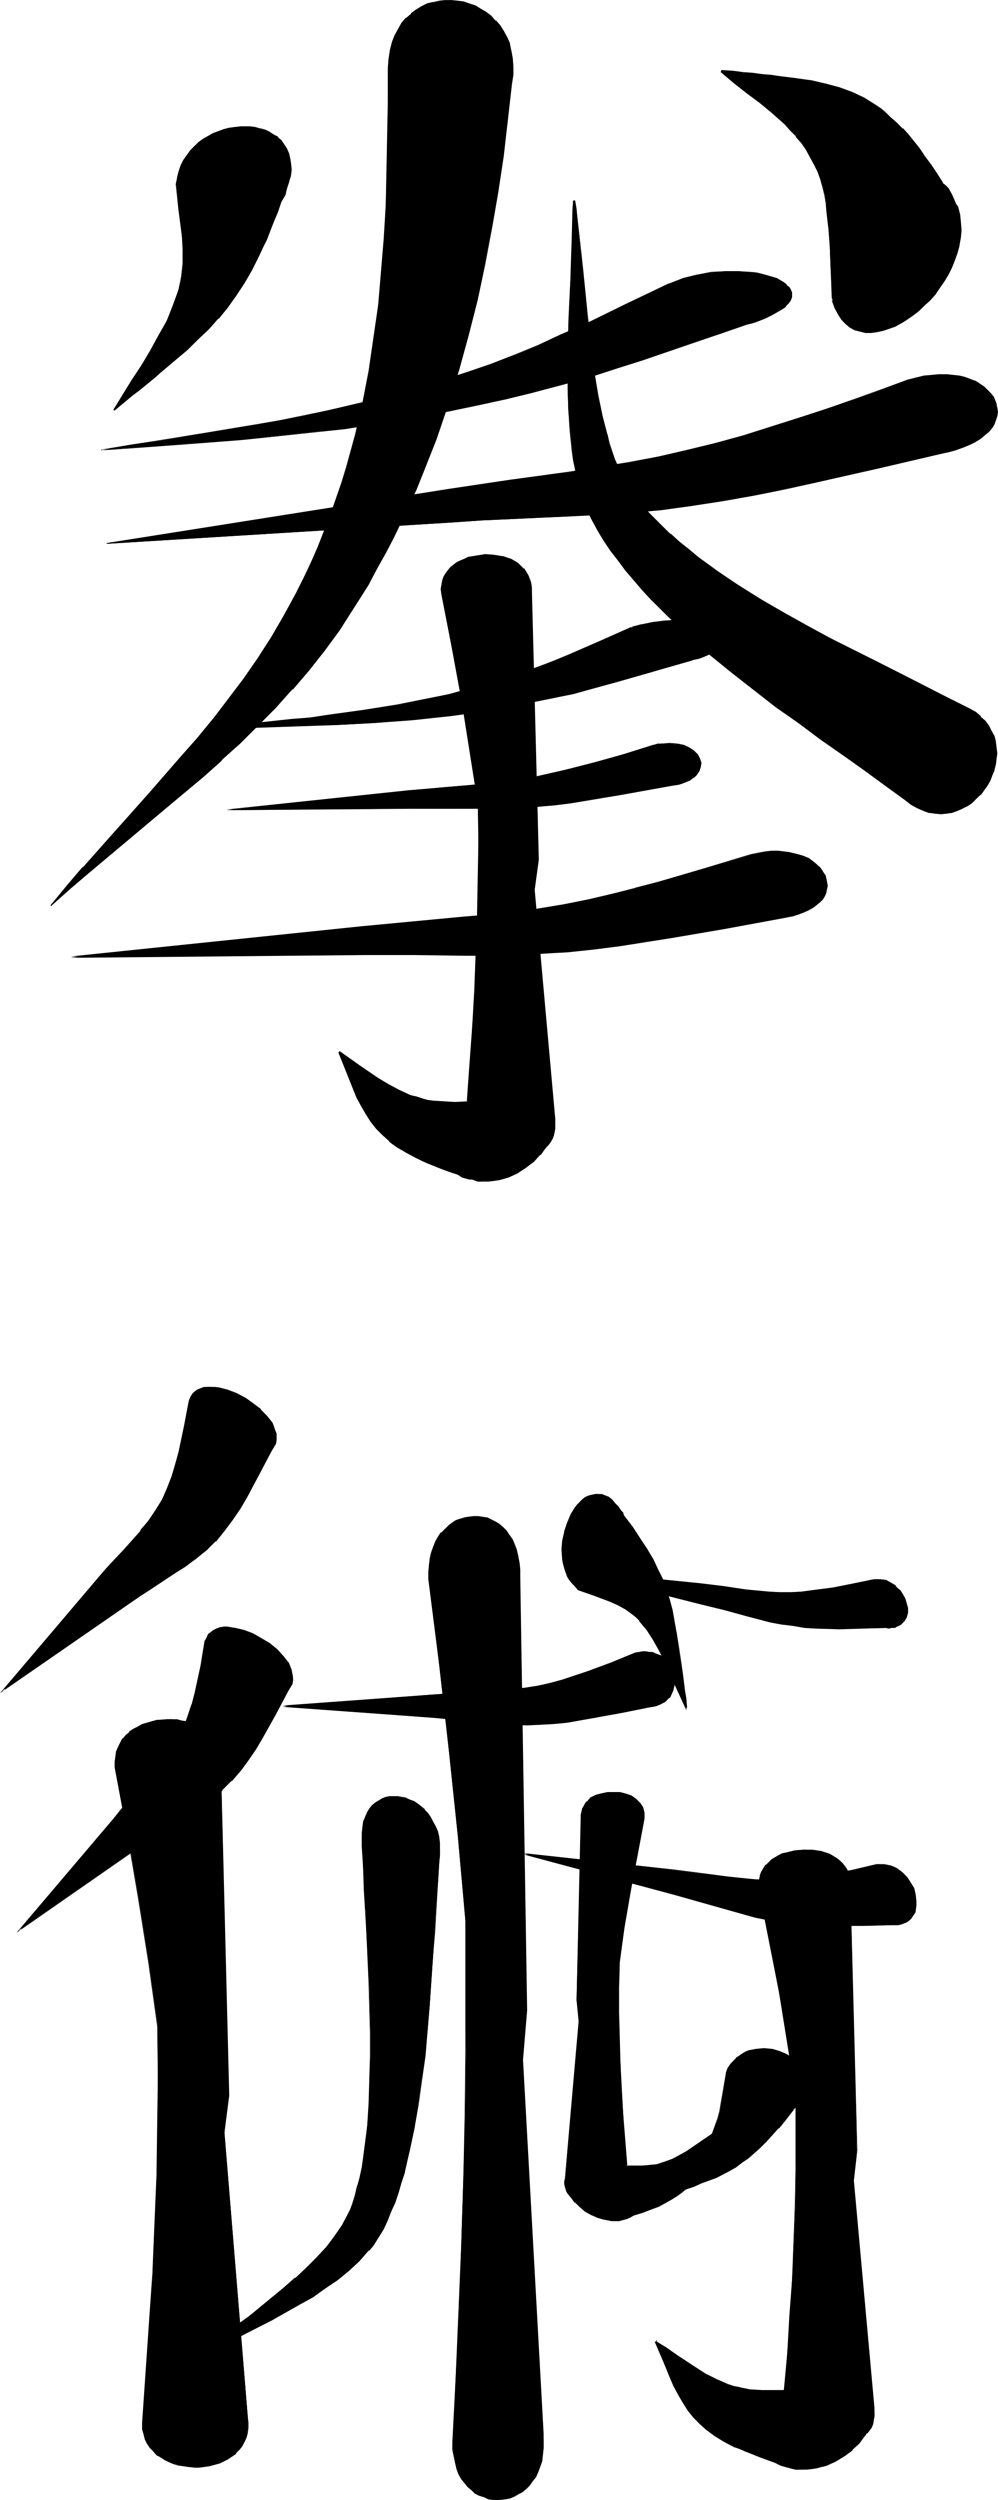
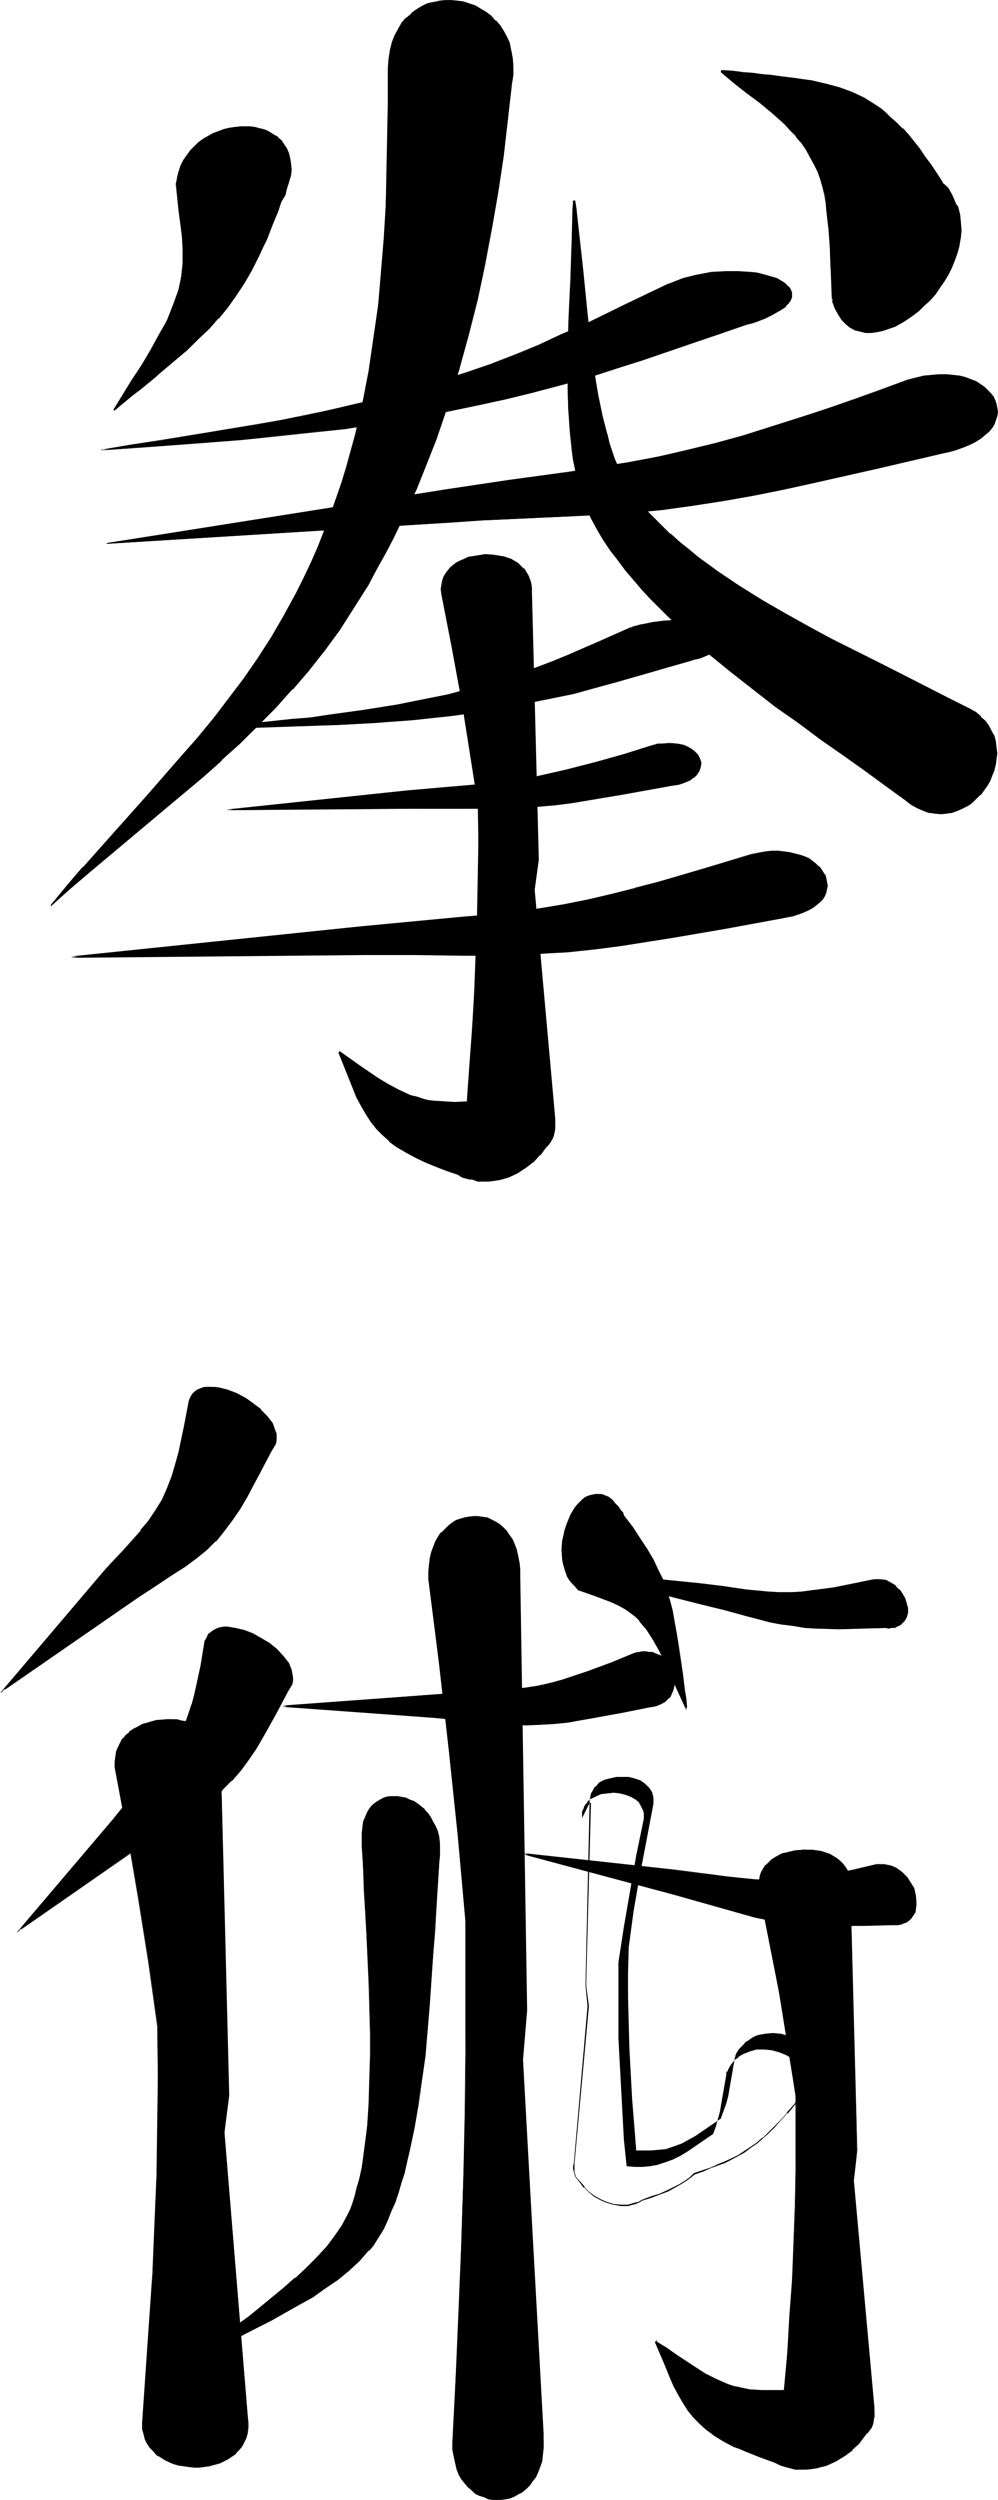
<svg xmlns="http://www.w3.org/2000/svg" xmlns:ns1="http://sodipodi.sourceforge.net/DTD/sodipodi-0.dtd" xmlns:ns2="http://www.inkscape.org/namespaces/inkscape" version="1.0" width="62.16mm" height="155.668mm" id="svg42" ns1:docname="Chinese - Boxing.wmf">
  <ns1:namedview id="namedview42" pagecolor="#ffffff" bordercolor="#000000" borderopacity="0.25" ns2:showpageshadow="2" ns2:pageopacity="0.0" ns2:pagecheckerboard="0" ns2:deskcolor="#d1d1d1" ns2:document-units="mm" />
  <defs id="defs1">
    <pattern id="WMFhbasepattern" patternUnits="userSpaceOnUse" width="6" height="6" x="0" y="0" />
  </defs>
  <path style="fill:#000000;fill-opacity:1;fill-rule:evenodd;stroke:none" d="m 220.877,106.812 2.101,-0.323 1.939,-0.646 1.777,-0.485 1.454,-0.646 1.454,-0.808 1.293,-0.808 0.969,-0.808 0.808,-0.808 0.808,-0.808 0.485,-0.97 0.485,-0.808 0.323,-0.97 v -0.97 -0.97 l -0.323,-0.808 -0.162,-0.97 -0.485,-0.808 -0.646,-0.808 -0.646,-0.808 -0.808,-0.646 -0.969,-0.808 -1.131,-0.485 -1.131,-0.485 -1.293,-0.485 -1.293,-0.323 -1.616,-0.323 h -1.454 -1.777 -1.616 l -1.939,0.323 -1.939,0.323 -1.939,0.646 -6.14,2.262 -6.302,2.262 -6.463,2.101 -6.463,2.262 -6.463,2.101 -6.625,2.101 -6.625,1.778 -6.625,1.616 -6.948,1.454 -6.948,1.454 -6.948,1.131 -7.109,1.131 -7.109,0.97 -7.109,0.97 -14.057,2.101 -80.466,12.604 v 0.162 l 81.112,-5.009 6.948,-0.485 7.109,-0.323 6.948,-0.323 7.109,-0.323 7.109,-0.485 7.109,-0.485 7.109,-0.646 6.948,-0.808 7.433,-1.293 7.271,-1.293 7.271,-1.454 7.271,-1.454 14.38,-3.393 z" id="path1" />
  <path style="fill:#000000;fill-opacity:1;fill-rule:evenodd;stroke:none" d="m 220.877,106.973 2.101,-0.485 h 0.162 l 1.777,-0.485 1.777,-0.646 1.616,-0.646 1.293,-0.646 1.293,-0.808 0.969,-0.808 v 0 l 0.969,-0.808 v 0 l 0.808,-0.97 0.485,-0.808 0.323,-0.97 0.323,-0.97 0.162,-0.97 -0.162,-0.97 -0.162,-0.808 v -0.162 l -0.323,-0.808 -0.323,-0.808 -0.646,-0.808 -0.808,-0.808 -0.808,-0.808 -0.969,-0.646 -0.969,-0.646 -1.293,-0.485 -1.293,-0.485 -1.293,-0.323 v 0 l -1.616,-0.162 -1.454,-0.162 h -1.777 l -1.616,0.162 -1.939,0.162 -1.939,0.485 v 0 l -1.939,0.485 -6.14,2.262 -6.302,2.262 -6.463,2.262 -6.463,2.101 -6.625,2.101 -6.625,2.101 -6.463,1.778 v 0 l -6.625,1.616 -6.948,1.616 -6.948,1.293 -6.948,1.131 -7.109,1.131 -7.109,0.97 -7.109,0.97 -14.057,2.101 -80.627,12.766 0.162,0.162 81.112,-5.009 6.948,-0.485 7.109,-0.323 6.948,-0.323 7.109,-0.323 7.109,-0.323 7.109,-0.485 7.109,-0.646 6.948,-0.97 7.433,-1.131 7.271,-1.293 7.271,-1.454 7.271,-1.616 14.38,-3.232 14.542,-3.393 v -0.323 l -14.542,3.393 -14.38,3.393 -7.271,1.616 -7.271,1.293 -7.271,1.454 -7.433,1.131 -6.948,0.808 -7.109,0.646 -7.109,0.485 -7.109,0.485 -7.109,0.323 -6.948,0.323 -7.109,0.323 -6.948,0.485 -81.112,5.009 0.162,0.162 v -0.162 l -0.162,0.162 80.466,-12.604 14.057,-2.101 7.109,-0.97 7.109,-1.131 7.109,-0.97 6.948,-1.293 6.948,-1.293 6.948,-1.454 6.625,-1.616 h 0.162 l 6.463,-1.939 6.625,-1.939 6.463,-2.101 6.625,-2.262 6.302,-2.262 6.302,-2.262 6.302,-2.262 1.939,-0.485 h -0.162 l 1.939,-0.323 1.939,-0.323 1.616,-0.162 h 1.777 l 1.454,0.162 1.616,0.323 h -0.162 l 1.454,0.323 1.293,0.323 1.131,0.485 0.969,0.646 0.969,0.646 0.969,0.808 -0.162,-0.162 0.808,0.808 0.485,0.808 0.485,0.97 0.323,0.808 v 0 l 0.162,0.808 v 0.97 0.97 0 l -0.323,0.808 -0.323,0.97 -0.646,0.808 -0.646,0.97 v 0 l -0.808,0.808 v 0 l -1.131,0.808 -1.131,0.808 -1.454,0.646 -1.616,0.646 -1.616,0.646 -1.939,0.485 v 0 l -2.101,0.323 z" id="path2" />
  <path style="fill:#000000;fill-opacity:1;fill-rule:evenodd;stroke:none" d="m 157.7,184.86 0.969,-0.162 1.131,-0.162 0.969,-0.323 0.808,-0.323 0.646,-0.323 0.646,-0.323 0.646,-0.485 0.485,-0.323 0.323,-0.485 0.323,-0.485 0.323,-0.97 v -0.97 l -0.323,-0.97 -0.485,-0.97 -0.808,-0.808 -1.131,-0.646 -1.293,-0.646 -1.454,-0.323 -1.777,-0.162 h -1.939 l -0.969,0.162 -0.969,0.162 -6.786,2.101 -6.948,2.101 -6.948,1.778 -3.555,0.808 -3.555,0.808 -3.555,0.646 -3.716,0.323 -7.433,0.808 -7.594,0.646 -7.594,0.808 -42.818,4.525 43.141,-0.485 h 7.594 7.594 7.433 l 3.716,-0.162 3.878,-0.162 3.878,-0.485 3.878,-0.485 7.756,-1.293 3.878,-0.646 3.878,-0.646 z" id="path3" />
  <path style="fill:#000000;fill-opacity:1;fill-rule:evenodd;stroke:none" d="m 157.7,185.022 0.969,-0.162 1.131,-0.162 v 0 l 0.969,-0.323 0.808,-0.323 0.808,-0.323 0.646,-0.485 0.485,-0.323 0.485,-0.485 0.323,-0.485 0.323,-0.485 0.323,-0.97 0.162,-0.97 -0.323,-0.97 -0.485,-0.97 -0.969,-0.97 -0.969,-0.646 -1.293,-0.646 -1.616,-0.323 v 0 l -1.777,-0.162 -1.939,0.162 h -0.969 l -0.969,0.323 h -0.162 l -6.625,2.101 -6.948,1.939 v 0 l -6.948,1.778 -3.555,0.808 -3.555,0.808 -3.555,0.646 -3.716,0.485 -7.433,0.808 -7.594,0.646 -7.594,0.646 -42.818,4.525 v 0.162 l 43.141,-0.323 h 7.594 7.594 7.433 l 3.716,-0.162 3.878,-0.323 3.878,-0.323 3.878,-0.485 7.756,-1.293 3.878,-0.646 11.634,-2.101 v -0.323 l -11.634,2.101 -3.878,0.808 -7.756,1.131 -3.878,0.485 -3.878,0.485 -3.878,0.162 -3.716,0.162 -7.433,0.162 -7.594,-0.162 -7.594,0.162 -43.141,0.323 v 0.162 l 42.818,-4.363 7.594,-0.808 7.594,-0.646 7.433,-0.808 3.716,-0.485 3.555,-0.646 3.555,-0.646 3.555,-0.808 6.948,-1.778 h 0.162 l 6.786,-2.101 6.786,-2.101 v 0 l 0.969,-0.162 0.969,-0.162 1.939,-0.162 1.777,0.162 h -0.162 l 1.616,0.485 1.293,0.485 0.969,0.808 v -0.162 l 0.969,0.97 h -0.162 l 0.646,0.808 0.162,0.97 v 0 0.97 0 l -0.323,0.97 -0.323,0.323 -0.323,0.485 v 0 l -0.485,0.323 -0.485,0.485 -0.646,0.485 -0.646,0.323 -0.969,0.162 -0.969,0.323 h 0.162 l -1.131,0.162 -0.969,0.162 z" id="path4" />
  <path style="fill:#000000;fill-opacity:1;fill-rule:evenodd;stroke:none" d="m 182.906,216.209 1.777,-0.323 1.616,-0.323 1.616,-0.323 1.293,-0.485 1.131,-0.646 0.969,-0.485 0.969,-0.646 0.646,-0.808 0.646,-0.646 0.485,-0.646 0.323,-0.808 0.162,-0.808 0.162,-0.808 v -0.808 l -0.162,-0.808 -0.323,-0.646 -0.323,-0.808 -0.485,-0.646 -0.646,-0.808 -0.646,-0.646 -0.808,-0.646 -0.969,-0.485 -0.969,-0.485 -1.131,-0.485 -1.131,-0.323 -1.293,-0.162 -1.293,-0.162 -1.293,-0.162 h -1.616 l -1.454,0.162 -1.777,0.323 -1.616,0.323 -5.17,1.616 -5.494,1.616 -10.987,3.07 -5.494,1.616 -5.655,1.293 -5.494,1.293 -5.655,1.131 -5.817,0.97 -5.978,0.97 -5.978,0.485 -5.978,0.646 -11.957,1.131 -11.957,1.131 -68.509,7.11 68.832,-0.646 h 12.118 l 11.957,0.162 h 5.978 l 5.978,-0.162 6.14,-0.162 5.978,-0.485 6.14,-0.646 6.302,-0.808 6.14,-0.97 6.14,-0.97 12.28,-2.101 z" id="path5" />
  <path style="fill:#000000;fill-opacity:1;fill-rule:evenodd;stroke:none" d="m 182.906,216.371 1.777,-0.323 1.616,-0.323 h 0.162 l 1.454,-0.485 1.293,-0.485 1.131,-0.485 1.131,-0.646 0.808,-0.646 v 0 l 0.808,-0.646 0.646,-0.646 0.485,-0.808 0.323,-0.808 0.162,-0.808 0.162,-0.808 -0.162,-0.808 -0.162,-0.808 v 0 l -0.162,-0.808 -0.485,-0.646 -0.485,-0.808 -0.485,-0.646 h -0.162 l -0.646,-0.646 v 0 l -0.808,-0.646 -0.808,-0.646 -1.131,-0.485 -0.969,-0.323 -1.293,-0.323 v 0 l -1.293,-0.323 -1.293,-0.162 -1.293,-0.162 h -1.616 l -1.454,0.162 -1.777,0.323 -1.616,0.323 v 0 l -5.332,1.616 -5.332,1.616 -10.987,3.232 -5.655,1.454 h 0.162 l -5.655,1.454 -5.494,1.293 -5.655,1.131 -5.817,0.97 -5.978,0.808 -5.978,0.646 -5.978,0.485 -11.957,1.131 -11.957,1.131 -68.509,7.11 v 0.323 l 68.832,-0.646 h 12.118 l 11.957,0.162 h 5.978 l 5.978,-0.162 6.14,-0.323 5.978,-0.323 6.14,-0.646 6.302,-0.808 6.14,-0.97 6.14,-0.97 12.28,-2.101 12.28,-2.262 v -0.323 l -12.28,2.262 -12.28,2.101 -6.14,1.131 -6.14,0.808 -6.302,0.808 -6.14,0.646 -5.978,0.485 -6.14,0.162 -5.978,0.162 h -5.978 L 97.593,224.45 H 85.475 l -68.832,0.646 v 0.323 l 68.509,-7.11 11.957,-1.131 11.957,-1.131 5.978,-0.646 5.978,-0.646 5.978,-0.808 5.817,-0.97 5.655,-1.131 5.494,-1.293 5.655,-1.454 v 0 l 5.655,-1.454 10.987,-3.232 5.332,-1.616 5.17,-1.616 v 0 l 1.616,-0.323 1.777,-0.162 1.454,-0.162 h 1.616 1.293 l 1.293,0.323 1.293,0.162 h -0.162 l 1.293,0.323 0.969,0.485 1.131,0.485 0.808,0.485 0.808,0.646 v 0 l 0.808,0.646 h -0.162 l 0.646,0.646 0.485,0.646 0.485,0.808 0.162,0.808 v -0.162 l 0.162,0.808 v 0.808 0.808 l -0.162,0.808 v -0.162 l -0.485,0.808 -0.323,0.808 v 0 l -0.646,0.646 -0.808,0.646 v 0 l -0.808,0.646 -0.969,0.646 -1.293,0.485 -1.293,0.485 -1.454,0.485 v 0 l -1.616,0.323 -1.777,0.162 z" id="path6" />
  <path style="fill:#000000;fill-opacity:1;fill-rule:evenodd;stroke:none" d="m 175.796,76.271 1.293,-0.323 0.969,-0.323 2.101,-0.808 1.454,-0.646 1.293,-0.808 1.131,-0.646 0.808,-0.646 0.646,-0.646 0.485,-0.646 0.323,-0.808 V 69.323 68.838 l -0.323,-0.646 -0.323,-0.646 -0.485,-0.485 -0.646,-0.485 -0.808,-0.485 -0.969,-0.485 -0.969,-0.323 -1.131,-0.485 -1.131,-0.162 -1.293,-0.323 -1.454,-0.162 -2.908,-0.323 h -3.07 l -3.393,0.323 -3.232,0.485 -3.393,0.97 -1.616,0.485 -1.616,0.646 h -0.162 l -10.018,4.848 -10.018,4.848 -5.17,2.424 -5.332,2.424 -5.494,2.262 -5.655,2.101 -5.655,1.939 -5.655,1.939 -5.494,1.616 -5.494,1.616 -5.494,1.454 -5.494,1.293 -5.494,1.131 -5.494,1.293 -5.494,0.97 -5.655,1.131 -5.817,0.97 -5.817,0.97 -5.978,0.97 -5.978,0.97 -6.302,0.97 -6.463,0.97 v 0 l 6.948,-0.485 6.625,-0.485 6.625,-0.485 6.302,-0.485 6.302,-0.485 6.302,-0.646 12.118,-1.293 6.14,-0.646 5.978,-0.97 6.14,-0.808 6.14,-1.131 6.302,-1.131 6.302,-1.454 6.625,-1.293 6.625,-1.616 6.625,-1.939 6.625,-1.778 6.302,-1.939 6.302,-2.101 12.28,-4.201 6.14,-1.939 z" id="path7" />
  <path style="fill:#000000;fill-opacity:1;fill-rule:evenodd;stroke:none" d="m 175.796,76.433 1.293,-0.323 0.969,-0.323 2.101,-0.808 1.616,-0.808 1.131,-0.646 1.131,-0.646 0.969,-0.646 v -0.162 l 0.646,-0.646 v 0 l 0.485,-0.646 0.323,-0.808 V 69.323 68.838 l -0.323,-0.808 -0.323,-0.485 -0.646,-0.485 v -0.162 l -0.646,-0.485 -0.808,-0.485 -0.808,-0.485 -1.131,-0.323 -1.131,-0.323 v 0 l -1.131,-0.323 -1.293,-0.323 -1.454,-0.162 -2.908,-0.162 h -3.07 l -3.393,0.162 -3.232,0.646 h -0.162 l -3.232,0.808 -1.616,0.646 -1.616,0.646 v 0 h -0.162 l -10.179,4.848 -9.856,4.848 -5.332,2.262 -5.17,2.424 -5.494,2.262 -5.817,2.262 -5.655,1.939 -5.655,1.778 -5.494,1.778 -5.494,1.454 -5.332,1.454 v 0 l -5.494,1.293 -5.494,1.293 -5.494,1.131 -5.494,1.131 -5.655,0.97 -5.817,0.97 -5.817,0.97 -5.978,0.97 -5.978,0.97 -6.302,0.97 -6.625,1.131 0.162,0.162 6.948,-0.485 6.625,-0.485 6.625,-0.485 12.603,-0.97 6.302,-0.646 12.118,-1.293 6.14,-0.646 5.978,-0.97 6.14,-0.97 6.14,-0.97 6.302,-1.293 6.302,-1.293 6.625,-1.454 6.625,-1.616 v 0 l 6.786,-1.778 6.463,-1.778 6.463,-2.101 6.14,-1.939 12.28,-4.201 6.14,-2.101 6.14,-2.101 v -0.162 l -6.14,2.101 -6.14,2.101 -12.441,4.201 -6.14,1.939 -6.463,1.939 -6.463,1.939 -6.625,1.778 v 0 l -6.625,1.616 -6.625,1.454 -6.302,1.293 -6.302,1.131 -6.14,1.131 -6.14,0.97 -5.978,0.808 -6.14,0.808 -12.118,1.293 -6.302,0.485 -12.603,1.131 -6.625,0.323 -6.625,0.646 -6.948,0.485 h 0.162 v 0 l -0.162,0.162 6.463,-0.97 6.302,-1.131 5.978,-0.97 5.978,-0.808 5.817,-0.97 5.817,-1.131 5.655,-0.97 5.494,-1.131 5.494,-1.131 5.494,-1.131 5.494,-1.454 v 0 l 5.494,-1.454 5.494,-1.454 5.494,-1.616 5.655,-1.939 5.655,-1.939 5.655,-2.262 5.494,-2.262 5.332,-2.262 5.17,-2.424 10.018,-4.848 10.179,-4.848 h -0.162 0.162 l 1.616,-0.646 1.777,-0.646 3.232,-0.808 v 0 l 3.232,-0.646 3.393,-0.162 h 3.07 l 2.908,0.162 1.454,0.323 1.293,0.162 1.131,0.323 v 0 l 1.131,0.485 0.969,0.323 0.808,0.485 0.808,0.485 0.646,0.485 v -0.162 l 0.646,0.646 h -0.162 l 0.485,0.485 0.162,0.646 v 0 0.485 0.646 0 l -0.323,0.646 -0.485,0.646 h 0.162 l -0.646,0.646 v 0 l -0.808,0.646 -1.131,0.808 -1.293,0.646 -1.454,0.646 -2.101,0.808 -1.131,0.323 -1.131,0.485 z" id="path8" />
  <path style="fill:#000000;fill-opacity:1;fill-rule:evenodd;stroke:none" d="m 162.386,155.451 0.808,-0.162 0.808,-0.323 0.808,-0.162 0.808,-0.323 0.969,-0.323 0.969,-0.485 0.808,-0.485 0.646,-0.485 0.485,-0.485 0.323,-0.485 0.162,-0.485 0.162,-0.485 v -0.485 l -0.323,-0.485 -0.162,-0.323 -0.485,-0.485 -0.485,-0.323 -1.293,-0.808 -0.646,-0.323 -1.777,-0.485 -1.939,-0.485 -2.101,-0.323 -2.424,-0.162 -2.424,0.162 -2.424,0.162 -2.424,0.646 -2.424,0.646 v 0 0 l -7.433,3.232 -3.716,1.616 -3.716,1.616 -3.878,1.454 -3.878,1.616 -4.039,1.454 -4.201,1.293 -4.039,1.293 -4.201,1.131 -4.039,0.97 -4.039,0.97 -8.079,1.616 -8.079,1.293 -8.24,1.131 -4.201,0.485 -4.201,0.485 -4.524,0.485 -4.524,0.485 -4.524,0.485 -4.847,0.485 h 5.17 l 4.847,-0.162 4.847,-0.162 4.686,-0.162 9.21,-0.162 9.048,-0.485 8.887,-0.808 4.524,-0.485 4.524,-0.485 4.686,-0.646 4.686,-0.646 4.847,-0.97 4.847,-0.808 4.847,-0.97 4.847,-1.131 4.686,-1.293 4.686,-1.131 9.048,-2.585 z" id="path9" />
  <path style="fill:#000000;fill-opacity:1;fill-rule:evenodd;stroke:none" d="m 162.386,155.612 0.969,-0.323 0.808,-0.162 0.646,-0.162 0.808,-0.323 1.131,-0.485 0.969,-0.485 0.808,-0.323 0.485,-0.646 0.485,-0.485 h 0.162 l 0.323,-0.485 0.162,-0.485 v -0.485 -0.485 l -0.162,-0.485 -0.323,-0.323 -0.323,-0.485 v -0.162 l -0.485,-0.323 -1.293,-0.646 -0.808,-0.485 -1.777,-0.485 v 0 l -1.939,-0.485 -2.101,-0.323 -2.424,-0.162 -2.424,0.162 -2.424,0.323 -2.424,0.485 h -0.162 l -2.424,0.646 0.323,0.162 v 0 h -0.323 v 0 -0.162 l -7.271,3.232 -3.716,1.616 -3.716,1.616 -3.878,1.616 -3.878,1.454 -4.039,1.454 -4.201,1.293 -4.201,1.293 -4.039,1.131 v 0 l -4.039,1.131 -4.039,0.808 -8.079,1.616 -8.079,1.293 -8.24,1.131 -4.201,0.646 -4.201,0.323 -4.524,0.485 -4.524,0.485 -4.524,0.485 -4.847,0.485 v 0.323 l 5.17,-0.162 h 4.847 l 9.533,-0.323 9.21,-0.323 9.048,-0.485 8.887,-0.646 4.524,-0.485 4.524,-0.485 4.686,-0.646 4.686,-0.646 4.847,-0.97 4.847,-0.97 4.847,-0.97 4.847,-0.97 v 0 l 4.686,-1.293 4.686,-1.293 9.048,-2.585 9.048,-2.585 v -0.323 l -9.21,2.747 -9.048,2.585 -4.686,1.293 -4.686,1.131 h 0.162 l -4.847,1.131 -4.847,0.97 -4.847,0.97 -4.847,0.808 -4.686,0.646 -4.686,0.646 -4.524,0.646 -4.524,0.323 -8.887,0.808 -9.048,0.485 -9.21,0.323 -9.533,0.162 -4.847,0.162 h -5.17 v 0.323 l 4.847,-0.485 4.524,-0.485 4.524,-0.485 4.524,-0.485 4.201,-0.485 4.201,-0.485 8.24,-1.131 8.079,-1.454 8.079,-1.454 4.039,-0.97 4.039,-0.97 v 0 l 4.201,-1.293 4.201,-1.131 4.201,-1.454 4.039,-1.454 3.878,-1.454 3.716,-1.616 3.716,-1.454 3.716,-1.616 7.594,-3.232 v -0.162 h -0.323 v 0.162 l 2.585,-0.808 v 0 l 2.424,-0.485 2.424,-0.323 h 2.424 l 2.424,0.162 2.101,0.162 1.939,0.485 v 0 l 1.616,0.646 0.808,0.323 1.293,0.646 0.485,0.485 -0.162,-0.162 0.485,0.485 0.323,0.485 0.162,0.485 v -0.162 0.485 l -0.162,0.485 v 0 l -0.162,0.485 -0.323,0.323 h 0.162 l -0.485,0.646 v -0.162 l -0.646,0.485 -0.808,0.485 -0.969,0.485 -1.131,0.485 -0.808,0.162 -0.646,0.323 -0.808,0.162 -0.808,0.162 z" id="path10" />
  <path style="fill:#000000;fill-opacity:1;fill-rule:evenodd;stroke:none" d="m 213.121,188.092 1.454,1.131 1.293,0.808 1.454,0.646 1.454,0.485 1.293,0.323 h 1.454 1.293 l 1.293,-0.323 1.293,-0.323 1.131,-0.646 1.131,-0.646 1.131,-0.646 0.969,-0.97 0.969,-0.97 0.808,-0.97 0.808,-1.131 0.646,-1.131 0.485,-1.293 0.485,-1.293 0.323,-1.293 0.162,-1.293 0.162,-1.293 -0.162,-1.293 -0.162,-1.293 -0.323,-1.293 -0.485,-1.293 -0.808,-1.131 -0.808,-1.131 -0.969,-1.131 -1.293,-0.97 -1.293,-0.808 -1.616,-0.808 -4.847,-2.585 -5.009,-2.424 -5.17,-2.747 -5.332,-2.585 -5.494,-2.747 -5.494,-2.909 -5.494,-2.909 -5.332,-2.909 -5.332,-3.232 -5.17,-3.232 -5.009,-3.232 -4.686,-3.555 -2.262,-1.778 -2.101,-1.778 -2.101,-1.778 -2.101,-1.778 -1.777,-1.939 -1.777,-1.939 -1.777,-1.939 -1.454,-1.939 -0.969,-1.454 -0.969,-1.454 -0.808,-1.616 -0.808,-1.616 -0.646,-1.778 -0.808,-1.939 -0.646,-1.939 -0.485,-2.101 -1.131,-4.363 -0.969,-4.686 -0.646,-4.686 -0.808,-5.009 -1.131,-9.857 -0.485,-4.848 -0.485,-4.848 -0.485,-4.525 -0.485,-4.363 -0.323,-4.201 -0.323,-1.778 -0.323,-1.778 h -0.323 v 1.939 2.101 l -0.162,4.525 -0.162,4.686 -0.162,5.009 -0.323,5.009 -0.162,5.171 -0.323,10.503 v 5.171 l 0.162,5.009 0.485,5.009 0.485,4.686 0.323,2.262 0.323,2.262 0.485,2.262 0.646,2.101 0.485,1.939 0.646,1.939 0.808,1.778 0.808,1.616 1.454,2.424 1.454,2.424 1.616,2.262 1.616,2.424 1.777,2.262 1.939,2.262 1.939,2.424 2.101,2.262 4.524,4.363 4.686,4.363 4.847,4.201 5.009,4.201 5.17,4.04 5.332,4.04 5.17,3.878 5.332,3.717 5.17,3.717 5.009,3.555 5.009,3.555 z" id="path11" />
  <path style="fill:#000000;fill-opacity:1;fill-rule:evenodd;stroke:none" d="m 212.959,188.254 1.454,1.131 1.454,0.808 1.454,0.646 1.293,0.485 h 0.162 l 1.293,0.162 1.454,0.162 1.293,-0.162 1.293,-0.162 v 0 l 1.293,-0.485 1.131,-0.485 1.293,-0.646 0.969,-0.646 0.969,-0.97 v 0 l 0.969,-0.97 h 0.162 l 0.808,-1.131 0.808,-1.131 0.646,-1.131 0.485,-1.293 0.485,-1.131 v -0.162 l 0.323,-1.293 0.162,-1.293 0.162,-1.293 -0.162,-1.293 -0.162,-1.293 v -0.162 l -0.323,-1.293 -0.646,-1.131 -0.646,-1.293 -0.808,-1.131 -1.131,-0.97 v -0.162 l -1.131,-0.97 -1.454,-0.808 -1.616,-0.808 -4.847,-2.424 -5.009,-2.585 -10.503,-5.332 -5.494,-2.747 -5.494,-2.747 -5.332,-2.909 -5.494,-3.07 -5.332,-3.07 -5.17,-3.232 -5.009,-3.393 -4.686,-3.393 -2.101,-1.778 -2.262,-1.778 -2.101,-1.939 v 0.162 l -1.939,-1.939 -1.939,-1.939 -1.777,-1.778 v 0 l -1.616,-2.101 -1.616,-1.939 -0.969,-1.293 -0.808,-1.454 -0.808,-1.616 -0.808,-1.778 -0.808,-1.778 -0.646,-1.939 -0.646,-1.939 -0.485,-2.101 v 0.162 l -1.131,-4.363 -0.969,-4.686 -0.808,-4.686 -0.646,-5.009 -1.131,-9.857 -0.485,-4.848 -0.485,-4.848 -0.485,-4.525 -0.485,-4.363 -0.485,-4.201 -0.162,-1.778 -0.323,-1.939 h -0.485 l -0.162,2.101 -0.162,6.625 -0.162,4.686 -0.162,5.009 -0.485,10.18 -0.162,10.503 v 5.171 l 0.162,5.009 0.323,5.009 0.485,4.686 0.323,2.262 0.485,2.262 0.485,2.262 0.485,2.101 v 0 l 0.646,1.939 0.646,1.939 0.808,1.778 0.808,1.616 1.293,2.424 1.454,2.424 1.616,2.424 1.777,2.262 1.777,2.424 1.939,2.262 1.939,2.262 v 0 l 2.101,2.262 4.363,4.363 4.686,4.363 v 0 l 4.847,4.363 5.17,4.201 5.17,4.04 5.17,4.04 5.332,3.717 5.17,3.878 5.332,3.717 5.009,3.555 4.847,3.555 4.686,3.393 0.162,-0.323 -4.686,-3.393 -4.847,-3.555 -5.17,-3.555 -5.17,-3.717 -5.17,-3.717 -5.332,-3.878 -5.332,-4.04 -5.009,-4.04 -5.17,-4.04 -4.847,-4.363 v 0 l -4.686,-4.201 -4.363,-4.525 -2.101,-2.262 v 0 l -1.939,-2.262 -1.939,-2.262 -1.777,-2.424 -1.777,-2.262 -1.454,-2.424 -1.616,-2.262 -1.293,-2.424 -0.808,-1.778 -0.808,-1.778 -0.646,-1.939 -0.646,-1.939 v 0.162 l -0.485,-2.101 -0.485,-2.262 -0.323,-2.262 -0.485,-2.262 -0.485,-4.686 -0.323,-5.009 -0.162,-5.009 v -5.171 l 0.162,-10.503 0.485,-10.18 0.323,-5.009 0.162,-4.686 0.162,-6.625 v -1.939 h -0.162 0.323 v 0 l 0.162,1.778 0.323,1.778 0.485,4.201 0.485,4.363 0.323,4.525 0.485,4.848 0.646,4.848 1.131,9.857 0.646,5.009 0.808,4.686 0.808,4.686 1.131,4.363 v 0 l 0.646,2.101 0.646,1.939 0.646,1.939 0.808,1.778 0.646,1.778 0.808,1.454 0.969,1.616 0.969,1.293 1.454,1.939 1.777,1.939 v 0 l 1.777,1.939 1.939,1.939 1.939,1.778 v 0.162 l 2.101,1.778 2.262,1.778 2.262,1.778 4.686,3.393 5.009,3.393 5.009,3.232 5.332,3.07 5.494,3.07 5.494,2.909 5.494,2.909 5.332,2.747 10.664,5.171 5.009,2.585 4.686,2.424 1.616,0.808 1.454,0.97 1.293,0.97 v 0 l 0.969,0.97 v 0 l 0.808,1.131 0.646,1.131 0.485,1.293 0.323,1.293 v 0 l 0.323,1.293 v 1.293 1.293 l -0.323,1.293 -0.162,1.293 v 0 l -0.485,1.293 -0.646,1.131 -0.646,1.131 -0.646,1.293 -0.969,0.97 v 0 l -0.808,0.97 v 0 l -0.969,0.808 -1.131,0.808 -1.131,0.646 -1.131,0.485 -1.293,0.323 v 0 l -1.293,0.323 -1.293,0.162 -1.454,-0.162 -1.293,-0.323 v 0 l -1.454,-0.323 -1.293,-0.646 -1.454,-0.97 -1.454,-1.131 z" id="path12" />
  <path style="fill:#000000;fill-opacity:1;fill-rule:evenodd;stroke:none" d="m 120.375,19.714 0.323,-2.101 v -2.101 -1.778 l -0.323,-1.778 -0.485,-1.616 -0.646,-1.616 -0.646,-1.454 -0.969,-1.131 -0.969,-1.293 -1.131,-0.97 -1.131,-0.97 -1.293,-0.808 -1.293,-0.646 -1.293,-0.485 -1.454,-0.485 -1.454,-0.323 h -1.454 -1.454 l -1.293,0.162 -1.454,0.323 -1.293,0.323 -1.454,0.646 -1.293,0.646 -1.131,0.97 -1.131,0.97 -0.969,1.293 -0.808,1.293 -0.808,1.616 -0.646,1.616 -0.485,1.778 -0.323,2.101 -0.162,2.101 v 8.08 l -0.162,8.08 -0.162,8.08 -0.323,8.08 -0.323,7.918 -0.646,7.756 -0.808,7.756 -0.969,7.756 -1.131,7.756 -1.616,7.595 -1.616,7.595 -2.101,7.595 -1.131,3.717 -1.293,3.717 -1.293,3.878 -1.454,3.555 -1.454,3.717 -1.777,3.717 -1.616,3.717 -1.777,3.717 -2.908,5.171 -3.07,5.171 -3.07,4.848 -3.393,4.848 -3.393,4.686 -3.716,4.525 -3.716,4.525 -3.716,4.363 -7.756,8.888 -7.756,8.564 -7.756,8.726 -3.716,4.363 -3.878,4.525 0.162,0.162 4.201,-4.04 4.524,-3.717 9.048,-7.595 8.887,-7.433 9.048,-7.595 4.363,-3.878 4.363,-4.04 4.201,-4.04 4.039,-4.201 4.039,-4.363 3.878,-4.363 3.555,-4.686 3.555,-5.009 2.262,-3.393 2.262,-3.555 2.262,-3.555 2.101,-3.717 1.939,-3.717 1.939,-3.717 1.939,-3.717 1.777,-3.878 1.616,-3.878 1.616,-3.878 3.07,-7.918 2.747,-8.08 2.585,-8.08 2.262,-8.241 2.101,-8.241 1.777,-8.403 1.616,-8.564 1.454,-8.403 1.293,-8.564 1.131,-8.564 z" id="path13" />
  <path style="fill:#000000;fill-opacity:1;fill-rule:evenodd;stroke:none" d="m 120.537,19.714 0.323,-2.101 v -2.101 l -0.162,-1.778 -0.323,-1.778 -0.323,-1.616 V 10.18 l -0.646,-1.454 -0.808,-1.454 -0.808,-1.293 -0.969,-1.131 h -0.162 l -0.969,-1.131 v 0 l -1.293,-0.97 -1.131,-0.646 -1.293,-0.808 -1.454,-0.485 -1.454,-0.485 v 0 L 107.611,0.162 106.156,0 h -1.454 l -1.293,0.162 -1.454,0.323 H 101.794 L 100.501,0.808 99.209,1.454 97.916,2.262 96.785,3.07 V 3.232 L 95.654,4.201 H 95.492 L 94.523,5.333 93.715,6.787 92.907,8.241 92.261,9.857 91.776,11.796 v 0 l -0.323,2.101 -0.162,2.101 v 8.08 l -0.162,8.08 -0.162,8.08 -0.162,8.08 -0.485,7.918 -0.646,7.756 -0.646,7.756 -1.131,7.756 -1.131,7.756 -1.454,7.595 -1.777,7.595 v 0 l -2.101,7.595 -1.131,3.717 -1.293,3.717 -1.293,3.717 -1.454,3.717 -1.454,3.717 -1.616,3.717 -1.777,3.717 -1.777,3.555 -2.908,5.332 -2.908,5.009 -3.232,5.009 -3.232,4.686 -3.555,4.686 -3.555,4.686 -3.716,4.525 -3.878,4.363 -7.594,8.726 v 0 l -7.756,8.726 -7.756,8.726 h -0.162 l -3.716,4.363 -3.716,4.525 v 0.323 l 4.524,-4.04 v 0 l 4.363,-3.717 9.048,-7.595 9.048,-7.595 8.887,-7.433 4.363,-3.878 v -0.162 l 4.363,-3.878 4.201,-4.201 4.201,-4.201 3.878,-4.363 h 0.162 l 3.716,-4.363 3.716,-4.686 3.555,-4.848 2.262,-3.555 2.262,-3.555 2.262,-3.555 1.939,-3.717 2.101,-3.717 1.939,-3.717 1.777,-3.717 1.777,-3.878 1.777,-3.717 1.616,-4.04 3.07,-7.756 2.747,-8.08 2.585,-8.241 2.262,-8.241 v 0 l 2.101,-8.241 1.777,-8.403 1.616,-8.564 1.454,-8.403 1.293,-8.564 0.969,-8.564 0.969,-8.403 h -0.162 l -0.969,8.403 -1.131,8.564 -1.293,8.564 -1.293,8.403 -1.616,8.564 -1.939,8.403 -2.101,8.241 v 0 l -2.262,8.241 -2.424,8.08 -2.908,8.08 -3.07,7.918 -1.616,3.878 -1.616,3.878 -1.777,3.717 -1.939,3.878 -1.777,3.717 -2.101,3.717 -2.101,3.555 -2.101,3.555 -2.262,3.717 -2.424,3.393 -3.393,4.848 -3.716,4.686 -3.878,4.525 h 0.162 l -4.039,4.363 -4.201,4.201 -4.201,4.04 -4.201,3.878 v 0 l -4.363,3.878 -9.048,7.595 -9.048,7.595 -8.887,7.433 -4.524,3.878 v 0 l -4.363,3.878 h 0.162 v -0.162 0.162 l 3.716,-4.363 3.878,-4.525 v 0 l 7.756,-8.564 7.756,-8.726 v 0 l 7.756,-8.726 3.716,-4.363 3.716,-4.525 3.555,-4.686 3.555,-4.686 3.232,-4.848 3.232,-4.848 3.07,-5.171 2.747,-5.171 1.777,-3.555 1.777,-3.717 1.616,-3.717 1.616,-3.717 1.293,-3.717 1.454,-3.717 1.131,-3.717 1.131,-3.878 2.101,-7.433 v -0.162 l 1.777,-7.595 1.454,-7.595 1.293,-7.756 0.969,-7.756 0.808,-7.756 0.646,-7.756 0.323,-7.918 0.323,-8.08 0.162,-8.08 0.162,-8.08 v -8.08 l 0.162,-2.101 0.323,-2.101 v 0 l 0.485,-1.778 0.485,-1.616 0.808,-1.454 0.969,-1.454 0.969,-1.131 H 95.654 l 1.131,-1.131 v 0.162 l 1.293,-0.97 1.293,-0.646 1.293,-0.646 1.293,-0.485 v 0 l 1.454,-0.323 1.293,-0.162 h 1.454 l 1.454,0.162 1.454,0.323 v 0 l 1.293,0.323 1.454,0.646 1.293,0.646 1.293,0.808 1.131,0.808 v 0 l 1.131,0.97 h -0.162 l 0.969,1.293 0.969,1.293 0.646,1.454 0.646,1.454 v 0 l 0.485,1.616 0.323,1.778 0.162,1.778 -0.162,2.101 -0.162,2.101 z" id="path14" />
  <path style="fill:#000000;fill-opacity:1;fill-rule:evenodd;stroke:none" d="M 125.061,139.453 V 138.322 l -0.162,-1.131 -0.323,-0.808 -0.323,-0.97 -0.485,-0.808 -0.485,-0.646 -0.646,-0.646 -0.808,-0.646 -0.646,-0.485 -0.969,-0.485 -0.808,-0.323 -1.131,-0.323 -1.939,-0.323 -2.101,-0.162 -1.939,0.162 -2.101,0.485 -0.808,0.323 -0.969,0.485 -0.808,0.485 -0.808,0.485 -0.646,0.646 -0.646,0.646 -0.646,0.808 -0.323,0.808 -0.323,0.808 -0.162,0.97 -0.162,0.97 v 1.131 l 2.424,12.443 2.262,12.281 2.101,12.281 1.939,12.281 v 8.726 8.726 l -0.162,8.726 -0.323,8.888 -0.323,8.726 -0.646,8.726 -0.485,8.726 -0.646,9.049 h -2.908 -2.585 l -2.585,-0.162 -1.293,-0.323 -1.131,-0.162 -1.616,-0.485 -1.293,-0.485 -2.747,-1.131 -2.424,-1.293 -2.424,-1.454 -4.524,-3.232 -2.262,-1.616 -2.262,-1.454 -0.323,0.162 1.293,2.909 1.131,2.747 0.969,2.424 0.969,2.262 1.131,2.101 0.969,1.939 1.131,1.778 1.293,1.778 1.454,1.454 1.616,1.454 1.939,1.293 2.101,1.454 2.424,1.293 1.454,0.646 1.454,0.485 1.454,0.646 1.777,0.646 1.616,0.646 1.939,0.646 0.485,0.323 0.646,0.323 1.131,0.323 0.485,0.162 0.646,0.162 1.293,0.323 h 1.131 1.293 1.293 l 1.131,-0.323 2.424,-0.646 2.101,-0.97 1.939,-1.131 1.777,-1.454 1.616,-1.616 1.293,-1.616 0.485,-0.646 0.646,-0.646 0.323,-0.808 0.323,-0.808 0.323,-0.808 0.162,-0.97 v -0.97 l -0.162,-1.131 -4.847,-53.971 0.969,-7.11 z" id="path15" />
  <path style="fill:#000000;fill-opacity:1;fill-rule:evenodd;stroke:none" d="M 125.223,139.453 V 138.322 l -0.162,-1.131 -0.323,-0.97 -0.323,-0.808 -0.485,-0.808 -0.485,-0.808 h -0.162 l -0.646,-0.646 v 0 l -0.646,-0.646 -0.808,-0.485 -0.808,-0.485 -0.969,-0.323 -0.969,-0.323 h -0.162 l -1.939,-0.323 -2.101,-0.162 -1.939,0.323 -2.101,0.323 v 0 l -0.969,0.485 -0.808,0.323 -0.969,0.485 -0.646,0.485 -0.808,0.646 -0.646,0.808 -0.485,0.646 -0.485,0.808 -0.323,0.97 -0.162,0.97 -0.162,0.97 0.162,1.131 2.424,12.443 2.262,12.281 1.939,12.281 1.939,12.281 0.162,8.726 -0.162,8.726 -0.162,8.726 -0.323,8.888 -0.323,8.726 -0.485,8.726 -0.646,8.726 -0.646,9.049 0.162,-0.162 -2.908,0.162 -2.585,-0.162 -2.585,-0.162 -1.293,-0.162 -1.131,-0.323 v 0 l -1.454,-0.485 -1.454,-0.323 -2.747,-1.293 -2.424,-1.293 -2.424,-1.454 -4.524,-3.07 -2.262,-1.616 -2.262,-1.616 -0.323,0.323 2.262,5.656 0.969,2.424 0.969,2.424 1.131,2.101 1.131,1.939 1.131,1.778 1.293,1.616 v 0 l 1.454,1.454 1.616,1.454 v 0.162 l 1.777,1.293 2.262,1.293 2.424,1.293 1.293,0.646 1.454,0.646 1.616,0.646 1.616,0.646 1.777,0.646 1.939,0.646 0.485,0.323 0.485,0.323 1.777,0.485 v 0 h 0.646 v 0 l 1.293,0.485 h 1.131 1.293 l 1.293,-0.162 1.131,-0.162 h 0.162 l 2.262,-0.646 2.101,-0.97 1.939,-1.293 1.939,-1.454 v 0 l 1.454,-1.616 h 0.162 l 1.131,-1.616 v 0 l 0.646,-0.646 v 0 l 0.485,-0.646 0.485,-0.808 0.323,-0.808 0.162,-0.808 v 0 l 0.162,-0.97 v -0.97 -1.131 l -4.847,-53.971 0.969,-7.11 -1.616,-62.859 h -0.323 l 1.616,62.859 -0.969,7.11 4.847,53.971 0.162,1.131 v 0.97 l -0.162,0.97 v -0.162 l -0.323,0.97 -0.162,0.808 -0.485,0.646 -0.485,0.646 v 0 l -0.646,0.646 v 0 l -1.293,1.778 h 0.162 l -1.616,1.454 v 0 l -1.777,1.454 -1.939,1.131 -2.262,0.97 -2.262,0.808 v 0 l -1.131,0.162 -1.293,0.162 h -1.293 l -1.131,-0.162 v 0 l -1.293,-0.323 v 0 l -0.646,-0.162 h 0.162 l -1.777,-0.485 -0.646,-0.323 -0.485,-0.323 -1.777,-0.646 -1.777,-0.646 -1.616,-0.646 -1.616,-0.646 -1.454,-0.485 -1.293,-0.646 -2.585,-1.293 -2.101,-1.293 -1.777,-1.454 v 0.162 l -1.616,-1.454 -1.454,-1.616 v 0 l -1.293,-1.616 -1.131,-1.778 -1.131,-1.939 -0.969,-2.101 -0.969,-2.262 -1.131,-2.585 -2.262,-5.494 v 0.162 l 0.162,-0.162 h -0.162 l 2.424,1.454 2.262,1.616 4.524,3.232 2.262,1.454 2.585,1.293 2.585,1.131 1.454,0.485 1.454,0.323 h 0.162 l 1.131,0.323 1.293,0.162 2.585,0.323 h 2.585 l 2.908,-0.162 0.808,-9.049 0.485,-8.726 0.485,-8.726 0.485,-8.726 0.323,-8.888 0.162,-8.726 v -8.726 l -0.162,-8.726 -1.777,-12.281 -2.101,-12.281 -2.262,-12.281 -2.424,-12.443 v -1.131 -0.97 l 0.162,-0.97 v 0.162 l 0.485,-0.97 0.323,-0.808 0.646,-0.808 0.485,-0.646 v 0.162 l 0.808,-0.646 0.646,-0.646 0.969,-0.323 0.808,-0.485 0.969,-0.323 h -0.162 l 2.101,-0.485 1.939,-0.162 h 2.101 l 1.939,0.485 v 0 l 0.969,0.323 0.969,0.323 0.808,0.485 0.808,0.485 0.808,0.485 v 0 l 0.646,0.646 h -0.162 l 0.646,0.808 0.485,0.808 0.323,0.808 0.323,0.97 v -0.162 1.131 1.131 z" id="path16" />
  <path style="fill:#000000;fill-opacity:1;fill-rule:evenodd;stroke:none" d="m 221.846,43.145 0.646,0.646 0.646,0.646 0.808,1.454 0.646,1.454 0.485,0.646 0.485,0.808 0.323,1.778 0.323,1.778 v 1.778 l -0.162,1.778 -0.323,1.778 -0.485,1.778 -0.485,1.778 -0.808,1.778 -0.808,1.616 -0.969,1.616 -0.969,1.454 -1.131,1.616 -1.293,1.293 -1.131,1.293 -1.454,1.293 -1.293,0.97 -1.454,1.131 -1.293,0.808 -1.454,0.646 -1.454,0.646 -1.454,0.485 -1.454,0.162 -1.293,0.162 h -1.293 l -1.293,-0.162 -1.131,-0.485 -1.293,-0.485 -0.969,-0.808 -0.969,-1.131 -0.808,-1.131 -0.646,-1.616 -0.646,-1.616 v 0.162 l -0.162,-4.201 -0.323,-4.201 -0.162,-4.363 -0.162,-4.201 -0.485,-4.201 -0.162,-1.939 -0.323,-1.939 -0.485,-1.939 -0.646,-1.778 -0.485,-1.778 -0.808,-1.616 -0.969,-1.939 -0.969,-1.616 -1.131,-1.616 -1.293,-1.616 -1.293,-1.454 -1.293,-1.293 -2.908,-2.585 -3.07,-2.424 -3.07,-2.424 -3.07,-2.424 -2.908,-2.424 0.162,-0.485 2.585,0.323 2.424,0.323 2.262,0.162 2.262,0.162 2.101,0.323 2.101,0.162 3.878,0.485 3.555,0.646 3.393,0.646 3.07,0.97 2.908,0.97 2.747,1.454 2.747,1.616 1.293,0.97 1.293,0.97 1.293,1.131 1.293,1.131 1.293,1.454 1.293,1.454 1.293,1.454 1.293,1.778 1.293,1.778 1.454,1.939 1.293,2.101 z" id="path17" />
  <path style="fill:#000000;fill-opacity:1;fill-rule:evenodd;stroke:none" d="m 221.684,43.145 0.808,0.646 0.646,0.646 h -0.162 l 0.808,1.454 0.808,1.454 0.323,0.808 0.485,0.646 v 0 l 0.323,1.778 0.323,1.778 v 1.778 l -0.162,1.778 -0.323,1.778 v 0 l -0.485,1.778 -0.485,1.778 -0.646,1.616 -0.969,1.778 -0.969,1.616 -0.969,1.454 -1.131,1.454 -1.131,1.454 v 0 l -1.293,1.293 -1.293,1.131 v 0 l -1.293,1.131 -1.454,0.97 -1.454,0.808 -1.454,0.646 -1.293,0.646 -1.454,0.485 v 0 l -1.454,0.323 h -1.293 -1.293 l -1.293,-0.162 v 0 l -1.131,-0.485 -1.131,-0.485 -1.131,-0.808 v 0 l -0.808,-0.97 v 0 l -0.808,-1.293 -0.808,-1.454 -0.808,-2.262 v 0.808 h 0.323 l -0.323,-4.201 -0.162,-4.201 -0.162,-4.363 -0.323,-4.201 -0.323,-4.201 -0.323,-1.939 -0.323,-1.939 -0.485,-1.939 v 0 l -0.485,-1.939 -0.485,-1.616 -0.808,-1.616 -0.969,-1.939 -1.131,-1.616 -1.131,-1.616 -1.131,-1.616 h -0.162 l -1.293,-1.454 -1.293,-1.454 -2.908,-2.585 v 0 l -3.07,-2.424 -3.07,-2.424 -3.07,-2.424 -2.908,-2.424 v 0.162 l 0.323,-0.323 h -0.162 l 2.585,0.323 2.424,0.162 2.262,0.323 2.262,0.162 2.101,0.323 2.101,0.162 3.878,0.485 3.555,0.646 3.393,0.646 h -0.162 l 3.232,0.97 2.908,0.97 2.747,1.293 2.747,1.616 1.293,0.97 1.293,0.97 v 0 l 1.293,1.131 1.131,1.293 1.454,1.293 h -0.162 l 1.293,1.454 1.293,1.616 1.293,1.616 1.454,1.778 1.293,1.939 1.293,2.101 1.454,2.262 0.323,-0.162 -1.454,-2.262 -1.293,-1.939 -1.454,-1.939 -1.293,-1.939 -1.293,-1.616 -1.293,-1.616 -1.293,-1.454 h -0.162 l -1.293,-1.293 -1.293,-1.131 -1.293,-1.293 v 0 l -1.131,-0.97 -1.454,-0.97 -2.585,-1.616 -2.747,-1.293 -3.07,-1.131 -3.07,-0.808 v 0 l -3.393,-0.808 -3.555,-0.485 -3.878,-0.485 -2.101,-0.323 -2.101,-0.162 -2.262,-0.323 -2.262,-0.162 -2.424,-0.323 -2.747,-0.162 -0.162,0.485 3.07,2.585 3.07,2.424 3.07,2.262 2.908,2.424 v 0 l 2.908,2.585 1.293,1.454 1.454,1.454 h -0.162 l 1.293,1.454 1.131,1.616 0.969,1.778 0.969,1.778 0.808,1.616 0.646,1.778 0.485,1.778 v 0 l 0.485,1.939 0.323,1.939 0.162,1.939 0.485,4.201 0.323,4.201 0.162,4.363 0.162,4.201 0.162,4.201 h 0.323 V 70.777 h -0.323 l 0.646,1.778 0.808,1.454 0.808,1.293 v 0 l 0.969,0.97 0.969,0.808 1.131,0.646 1.293,0.323 v 0 l 1.293,0.323 h 1.293 l 1.293,-0.162 1.454,-0.323 v 0 l 1.454,-0.485 1.454,-0.485 1.454,-0.808 1.293,-0.808 1.454,-0.97 1.454,-1.131 v 0 l 1.293,-1.293 1.293,-1.131 v 0 l 1.293,-1.454 0.969,-1.454 1.131,-1.616 0.969,-1.616 0.808,-1.616 0.646,-1.616 0.646,-1.778 0.485,-1.778 v -0.162 l 0.323,-1.778 0.162,-1.778 -0.162,-1.778 -0.162,-1.778 -0.485,-1.939 -0.485,-0.646 -0.323,-0.808 -0.646,-1.454 -0.808,-1.454 -0.646,-0.646 -0.808,-0.646 h 0.162 z" id="path18" />
  <path style="fill:#000000;fill-opacity:1;fill-rule:evenodd;stroke:none" d="m 66.085,47.508 0.485,-0.97 0.485,-0.646 0.485,-1.454 0.323,-1.454 0.323,-0.808 0.162,-0.808 0.162,-1.454 v -1.454 l -0.323,-1.131 -0.162,-1.293 -0.646,-1.131 -0.485,-0.808 -0.808,-0.97 -0.808,-0.808 -0.808,-0.646 -0.969,-0.485 -0.969,-0.485 -1.293,-0.323 -1.131,-0.323 -1.131,-0.162 -1.293,-0.162 -1.131,0.162 h -1.293 l -1.293,0.323 -1.293,0.323 -1.293,0.485 -1.131,0.485 -1.293,0.646 -0.969,0.646 -1.131,0.808 -1.131,0.808 -0.808,0.97 -0.808,1.131 -0.808,1.131 -0.646,1.293 -0.485,1.454 -0.485,1.454 -0.162,1.454 0.323,3.07 0.323,3.07 0.646,6.14 0.323,3.07 v 3.232 l -0.323,3.07 -0.323,1.778 -0.485,1.454 -0.485,1.939 -0.646,1.778 -1.616,3.555 -1.777,3.555 -1.939,3.555 -2.262,3.393 -2.101,3.555 -4.363,6.948 h 0.162 l 2.101,-1.616 1.939,-1.616 1.939,-1.616 1.777,-1.454 1.777,-1.454 1.616,-1.293 3.07,-2.585 2.908,-2.585 2.585,-2.424 2.424,-2.424 2.262,-2.424 2.101,-2.585 2.101,-2.747 1.777,-2.909 1.777,-3.07 1.777,-3.555 0.969,-1.778 0.808,-2.101 0.808,-1.939 0.969,-2.101 0.808,-2.424 z" id="path19" />
  <path style="fill:#000000;fill-opacity:1;fill-rule:evenodd;stroke:none" d="m 66.247,47.508 0.485,-0.808 0.485,-0.808 0.323,-1.454 v 0 l 0.485,-1.454 v 0 l 0.162,-0.646 0.323,-0.97 0.162,-1.454 -0.162,-1.454 -0.162,-1.131 -0.323,-1.293 -0.485,-1.131 -0.646,-0.97 -0.646,-0.97 -0.808,-0.646 V 32.157 L 64.469,31.672 63.5,31.025 62.531,30.541 61.399,30.218 H 61.238 L 60.107,29.894 58.976,29.733 H 57.683 56.552 l -1.293,0.162 -1.293,0.162 v 0 l -1.293,0.323 -1.293,0.485 -1.293,0.485 -1.131,0.646 -1.131,0.646 -1.131,0.808 -0.969,0.97 v 0 L 44.757,35.388 v 0 l -0.808,1.131 -0.808,1.131 -0.646,1.293 -0.485,1.454 -0.323,1.293 V 41.852 l -0.323,1.454 0.323,3.07 0.323,3.07 0.808,6.14 0.162,3.07 v 3.232 l -0.323,3.07 -0.323,1.778 v -0.162 l -0.323,1.616 -0.646,1.778 -0.646,1.778 -1.454,3.717 -1.939,3.393 -1.939,3.555 -2.101,3.555 -2.262,3.393 -4.363,7.11 0.323,0.162 2.101,-1.778 1.939,-1.616 1.939,-1.454 1.777,-1.454 1.777,-1.454 1.616,-1.454 3.07,-2.585 2.908,-2.424 v 0 l 2.585,-2.585 2.585,-2.424 2.101,-2.424 h 0.162 l 2.101,-2.585 1.939,-2.747 1.939,-2.909 1.777,-3.07 1.777,-3.555 0.808,-1.778 0.969,-1.939 0.808,-2.101 0.808,-2.101 0.969,-2.262 0.808,-2.424 -0.162,-0.162 -0.969,2.424 -0.808,2.262 -0.808,2.262 -0.969,1.939 -0.808,1.939 -0.969,1.939 -1.616,3.393 -1.777,3.232 -1.939,2.747 -1.939,2.747 -2.262,2.585 h 0.162 l -2.262,2.424 -2.424,2.424 -2.585,2.585 v -0.162 l -2.908,2.585 -3.232,2.585 -1.616,1.454 -1.616,1.293 -1.777,1.454 -1.939,1.616 -1.939,1.616 -2.101,1.616 v 0 h -0.162 l 0.162,0.162 4.363,-6.948 2.101,-3.555 2.101,-3.393 2.101,-3.555 1.777,-3.555 1.616,-3.555 0.646,-1.778 0.485,-1.778 0.485,-1.616 v 0 l 0.162,-1.778 0.323,-3.07 0.162,-3.232 -0.323,-3.07 -0.646,-6.14 -0.485,-3.07 -0.323,-3.07 0.323,-1.454 v 0 l 0.485,-1.454 0.485,-1.293 0.646,-1.293 0.646,-1.131 0.808,-1.131 v 0 l 0.969,-0.97 v 0 l 0.969,-0.808 1.131,-0.808 1.131,-0.808 1.131,-0.485 1.131,-0.646 1.293,-0.323 1.293,-0.323 v 0 l 1.293,-0.323 1.293,-0.162 h 1.131 1.293 l 1.131,0.323 1.131,0.162 v 0 l 1.131,0.323 1.131,0.485 0.969,0.646 0.808,0.646 v 0 l 0.808,0.646 v 0 l 0.646,0.97 0.646,0.97 0.485,0.97 v 0 l 0.323,1.293 0.162,1.131 v 1.454 1.454 0 l -0.323,0.808 -0.323,0.808 v 0 l -0.323,1.454 v -0.162 l -0.485,1.454 -0.323,0.808 -0.485,0.808 z" id="path20" />
  <path style="fill:#000000;fill-opacity:1;fill-rule:evenodd;stroke:none" d="m 122.314,371.175 v -1.778 l -0.162,-1.616 -0.162,-1.616 -0.485,-1.454 -0.485,-1.131 -0.485,-1.293 -0.646,-0.97 -0.808,-0.97 -0.808,-0.97 -0.808,-0.646 -0.969,-0.485 -0.969,-0.646 -0.969,-0.323 -0.969,-0.162 -1.131,-0.162 h -0.969 -1.131 l -0.969,0.162 -0.969,0.485 -0.969,0.323 -0.969,0.646 -0.969,0.646 -0.808,0.646 -0.808,0.97 -0.646,0.97 -0.646,1.131 -0.646,1.131 -0.323,1.293 -0.323,1.454 -0.323,1.454 v 1.616 1.778 l 2.424,20.36 2.262,20.037 2.101,20.037 1.777,19.876 0.162,15.351 v 15.19 l -0.162,15.19 -0.485,15.19 -0.485,15.351 -0.485,15.351 -0.808,15.513 -0.646,15.674 v 1.778 l 0.323,1.616 0.162,1.454 0.485,1.454 0.485,1.131 0.646,1.131 0.646,1.131 0.808,0.808 0.808,0.808 0.969,0.646 0.969,0.485 0.969,0.485 0.969,0.323 0.969,0.162 1.131,0.162 0.969,-0.162 h 1.131 l 0.969,-0.323 0.969,-0.323 0.969,-0.646 0.969,-0.485 0.808,-0.646 0.808,-0.808 0.808,-0.97 0.646,-1.131 0.646,-0.97 0.485,-1.293 0.323,-1.293 0.162,-1.454 0.323,-1.616 v -1.778 l -0.162,-1.778 -4.847,-87.906 0.969,-11.635 z" id="path21" />
  <path style="fill:#000000;fill-opacity:1;fill-rule:evenodd;stroke:none" d="m 122.476,371.175 v -1.778 l -0.162,-1.616 -0.323,-1.616 -0.323,-1.454 v 0 l -0.485,-1.293 -0.485,-1.131 -0.808,-1.131 -0.646,-0.97 -0.808,-0.808 -0.969,-0.808 -0.808,-0.485 -0.969,-0.485 -0.969,-0.485 h -0.162 l -0.969,-0.162 -1.131,-0.162 h -0.969 l -1.131,0.162 -0.969,0.162 v 0 l -1.131,0.323 -0.969,0.323 -0.969,0.646 -0.808,0.646 -0.808,0.808 v 0 l -0.808,0.808 h -0.162 l -0.646,0.97 -0.646,1.131 -0.485,1.293 -0.485,1.293 v 0 l -0.323,1.454 -0.162,1.454 -0.162,1.616 v 1.778 l 2.585,20.36 2.262,20.037 2.101,20.037 1.777,19.876 v 15.351 15.19 l -0.162,15.19 -0.323,15.19 -0.485,15.351 -0.646,15.351 -0.646,15.513 -0.808,15.674 v 1.778 l 0.323,1.616 0.323,1.454 v 0 l 0.323,1.454 0.485,1.293 0.646,1.131 0.808,0.97 0.646,0.808 0.162,0.162 0.808,0.646 0.808,0.808 0.969,0.485 1.131,0.323 0.969,0.485 v 0 l 0.969,0.162 h 1.131 0.969 l 1.131,-0.162 0.969,-0.162 1.131,-0.485 0.808,-0.485 0.969,-0.485 0.969,-0.808 v 0 l 0.808,-0.808 v 0 l 0.646,-0.97 0.808,-0.97 0.485,-1.131 0.485,-1.293 0.485,-1.293 v 0 l 0.162,-1.454 0.162,-1.616 v -1.778 -1.778 l -4.847,-87.906 0.969,-11.635 -1.616,-101.964 h -0.323 l 1.616,101.964 -0.969,11.635 4.847,87.906 0.162,1.778 v 1.778 l -0.162,1.616 -0.323,1.454 v -0.162 l -0.323,1.293 -0.485,1.293 -0.646,1.131 -0.646,1.131 -0.646,0.808 v 0 l -0.808,0.808 v 0 l -0.969,0.646 -0.808,0.646 -0.969,0.485 -1.131,0.323 -0.969,0.323 h 0.162 l -1.131,0.162 h -0.969 l -1.131,-0.162 -0.969,-0.162 v 0 l -0.969,-0.323 -0.969,-0.323 -0.969,-0.646 -0.808,-0.646 -0.969,-0.808 0.162,0.162 -0.808,-0.97 -0.646,-0.97 -0.646,-1.131 -0.485,-1.293 -0.485,-1.293 v 0 l -0.323,-1.454 -0.162,-1.616 -0.162,-1.778 0.808,-15.674 0.646,-15.513 0.646,-15.351 0.485,-15.351 0.323,-15.19 0.162,-15.19 0.162,-15.19 -0.162,-15.351 -1.777,-19.876 -2.101,-20.037 -2.262,-20.037 -2.424,-20.36 -0.162,-1.778 0.162,-1.616 0.323,-1.454 0.162,-1.454 v 0 l 0.485,-1.293 0.485,-1.131 0.646,-1.131 0.808,-0.97 h -0.162 l 0.808,-0.808 v 0 l 0.969,-0.808 0.808,-0.646 0.969,-0.485 0.969,-0.485 0.969,-0.323 v 0 l 0.969,-0.162 1.131,-0.162 h 0.969 l 1.131,0.162 0.969,0.323 v 0 l 0.969,0.323 0.969,0.485 0.969,0.646 0.808,0.646 v 0 l 0.646,0.808 0.808,0.97 0.646,0.97 0.646,1.293 0.485,1.293 v -0.162 l 0.323,1.454 0.323,1.616 v 1.616 1.778 z" id="path22" />
  <path style="fill:#000000;fill-opacity:1;fill-rule:evenodd;stroke:none" d="m 51.866,415.612 v -1.293 l -0.162,-1.293 -0.323,-1.293 -0.323,-0.97 -0.646,-0.97 -0.646,-0.97 -0.646,-0.808 -0.969,-0.646 -0.808,-0.646 -1.131,-0.646 -0.969,-0.485 -1.131,-0.323 -1.293,-0.323 -1.131,-0.162 -1.131,-0.162 h -1.293 l -2.424,0.323 -1.131,0.162 -1.131,0.485 -1.131,0.323 -0.969,0.485 -0.969,0.646 -0.969,0.646 -0.808,0.808 -0.808,0.808 -0.646,0.97 -0.485,0.97 -0.323,0.97 -0.323,1.293 v 1.131 1.293 l 2.908,15.513 2.585,15.19 2.424,15.19 2.101,15.028 v 11.796 11.473 l -0.162,11.635 -0.485,11.635 -0.485,11.635 -0.808,11.635 -0.808,11.796 -0.808,11.796 v 1.454 l 0.323,1.131 0.323,1.131 0.485,1.131 0.646,0.808 0.646,0.97 0.808,0.808 0.969,0.646 0.969,0.646 1.131,0.485 0.969,0.323 1.131,0.323 1.293,0.323 1.131,0.162 h 1.293 1.131 l 1.293,-0.162 1.131,-0.162 1.131,-0.162 1.131,-0.485 1.131,-0.323 0.969,-0.646 0.969,-0.646 0.808,-0.646 0.808,-0.808 0.646,-0.808 0.646,-0.97 0.485,-1.131 0.162,-0.97 0.162,-1.293 v -1.293 -1.293 l -5.494,-66.899 0.969,-8.726 z" id="path23" />
  <path style="fill:#000000;fill-opacity:1;fill-rule:evenodd;stroke:none" d="m 52.028,415.612 v -1.293 l -0.162,-1.293 -0.323,-1.293 v 0 l -0.323,-1.131 -0.646,-0.97 -0.646,-0.808 v 0 l -0.808,-0.808 v -0.162 l -0.808,-0.646 -0.969,-0.646 -0.969,-0.646 -1.131,-0.323 -1.131,-0.485 v 0 l -1.293,-0.162 -1.131,-0.323 h -1.131 -1.293 l -2.424,0.162 -1.131,0.323 v 0 l -1.131,0.323 -1.131,0.323 -1.131,0.646 -0.969,0.485 -0.969,0.646 v 0.162 l -0.808,0.646 -0.646,0.808 h -0.162 l -0.485,0.97 -0.485,0.97 -0.485,1.131 v 0 l -0.162,1.293 -0.162,1.131 v 1.293 l 2.908,15.513 2.585,15.19 2.424,15.19 2.101,15.028 0.162,11.796 -0.162,11.473 -0.162,11.635 -0.485,11.635 -0.485,11.635 -0.808,11.635 -0.808,11.796 -0.808,11.796 v 1.454 l 0.323,1.131 v 0 l 0.323,1.293 0.485,0.97 0.646,0.97 0.808,0.808 v 0 l 0.808,0.97 0.969,0.485 0.969,0.646 0.969,0.485 1.131,0.485 v 0 l 1.131,0.323 1.293,0.162 1.131,0.162 1.293,0.162 h 1.131 l 1.293,-0.162 1.131,-0.162 1.131,-0.323 v 0 l 1.293,-0.323 0.969,-0.485 0.969,-0.485 0.969,-0.646 0.969,-0.646 v -0.162 l 0.808,-0.808 v 0 l 0.646,-0.808 0.485,-0.97 0.485,-0.97 0.323,-1.131 v 0 l 0.162,-1.293 v -1.293 l -0.162,-1.293 -5.494,-66.899 1.131,-8.726 -1.939,-77.564 h -0.162 l 1.777,77.564 -0.969,8.726 5.494,66.899 0.162,1.293 v 1.293 l -0.162,1.293 v -0.162 l -0.323,1.131 -0.485,1.131 -0.646,0.808 -0.646,0.97 h 0.162 l -0.808,0.808 v -0.162 l -0.969,0.808 -0.808,0.646 -1.131,0.485 -0.969,0.485 -1.131,0.323 v 0 l -1.131,0.323 -1.131,0.162 h -1.293 -1.131 -1.293 l -1.131,-0.162 -1.293,-0.162 -1.131,-0.323 h 0.162 l -1.131,-0.485 -1.131,-0.485 -0.969,-0.646 -0.808,-0.646 v 0 l -0.808,-0.808 v 0 l -0.646,-0.808 -0.646,-0.97 -0.485,-0.97 -0.485,-1.131 v 0 l -0.162,-1.131 v -1.454 l 0.808,-11.796 0.808,-11.796 0.646,-11.635 0.646,-11.635 0.323,-11.635 0.323,-11.635 v -11.473 l -0.162,-11.796 -2.101,-15.028 -2.424,-15.19 -2.585,-15.19 -2.747,-15.513 -0.162,-1.293 0.162,-1.131 0.323,-1.293 v 0.162 l 0.323,-1.131 0.485,-0.97 0.646,-0.97 v 0 l 0.646,-0.808 0.808,-0.808 v 0.162 l 0.969,-0.646 0.969,-0.646 0.969,-0.485 1.131,-0.485 1.131,-0.323 v 0 l 1.131,-0.162 2.424,-0.323 h 1.293 l 1.131,0.162 1.131,0.162 1.293,0.323 h -0.162 l 1.131,0.323 1.131,0.485 0.969,0.485 0.969,0.646 0.808,0.808 v -0.162 l 0.808,0.808 v 0 l 0.646,0.97 0.485,0.97 0.485,1.131 v -0.162 l 0.323,1.293 0.162,1.293 v 1.293 z" id="path24" />
  <path style="fill:#000000;fill-opacity:1;fill-rule:evenodd;stroke:none" d="m 200.195,444.052 v -1.131 l -0.162,-0.97 -0.323,-0.97 -0.323,-0.808 -0.485,-0.808 -0.485,-0.808 -0.808,-0.646 -0.646,-0.485 -0.808,-0.485 -0.969,-0.485 -0.808,-0.323 -0.969,-0.323 -2.101,-0.323 -2.101,-0.162 -2.101,0.162 -1.939,0.485 -0.969,0.323 -0.969,0.485 -0.808,0.323 -0.808,0.646 -0.646,0.646 -0.646,0.485 -0.646,0.808 -0.323,0.808 -0.323,0.97 -0.323,0.808 v 0.97 1.131 l 2.424,12.281 2.262,12.281 2.101,12.119 1.777,12.119 0.162,8.726 v 8.564 l -0.162,8.564 -0.323,8.726 -0.485,8.726 -0.485,8.564 -0.646,8.726 -0.646,8.726 -2.747,0.162 h -2.585 l -2.747,-0.162 -2.424,-0.485 -1.454,-0.323 -1.454,-0.485 -2.585,-1.131 -2.585,-1.293 -2.424,-1.454 -4.524,-3.232 -2.262,-1.454 -2.424,-1.616 v 0 l -0.162,0.162 1.293,2.909 0.969,2.747 1.131,2.424 0.969,2.262 0.969,1.939 1.131,1.939 1.131,1.778 1.293,1.616 1.454,1.616 1.616,1.454 1.939,1.293 2.101,1.293 2.585,1.293 1.293,0.646 1.454,0.646 1.616,0.485 1.616,0.646 1.777,0.646 1.939,0.646 0.485,0.323 0.646,0.323 1.131,0.323 0.646,0.162 0.485,0.162 1.293,0.323 h 1.293 1.293 1.293 l 1.131,-0.323 1.131,-0.323 1.131,-0.323 2.262,-0.97 2.101,-1.131 1.777,-1.454 1.454,-1.616 1.454,-1.616 0.485,-0.646 0.485,-0.646 0.485,-0.808 0.323,-0.646 0.162,-0.97 0.323,-0.808 v -0.97 l -0.162,-1.131 -4.847,-53.487 0.808,-7.11 z" id="path25" />
  <path style="fill:#000000;fill-opacity:1;fill-rule:evenodd;stroke:none" d="m 200.195,444.052 v -1.131 -0.97 l -0.323,-0.97 -0.323,-0.808 -0.485,-0.808 -0.646,-0.808 v 0 l -0.646,-0.646 v 0 l -0.808,-0.646 -0.808,-0.485 -0.808,-0.485 -0.969,-0.323 -0.969,-0.323 v 0 l -2.101,-0.323 h -2.101 l -2.101,0.162 -1.939,0.485 v 0 l -0.969,0.162 -0.969,0.485 -0.808,0.485 -0.808,0.485 v 0 l -0.646,0.646 -0.646,0.646 h -0.162 l -0.485,0.808 -0.485,0.808 -0.323,0.808 v 0.162 l -0.162,0.808 -0.162,0.97 v 1.131 l 2.424,12.281 2.424,12.281 1.939,12.119 1.939,12.119 v 8.726 8.564 l -0.162,8.564 -0.323,8.726 -0.323,8.726 -0.646,8.564 -0.485,8.726 -0.808,8.726 h 0.162 -2.747 -2.585 l -2.747,-0.162 -2.424,-0.485 h 0.162 l -1.616,-0.323 -1.454,-0.485 -2.585,-1.131 -2.585,-1.293 -2.262,-1.454 -4.686,-3.07 -2.262,-1.616 -2.424,-1.454 h 0.162 v -0.323 l -0.485,0.485 2.424,5.656 0.969,2.424 0.969,2.262 1.131,2.101 1.131,1.939 1.131,1.778 1.293,1.616 v 0 l 1.454,1.454 1.616,1.454 v 0 l 1.939,1.454 2.101,1.293 2.424,1.293 1.454,0.485 1.454,0.646 1.616,0.646 1.616,0.646 1.777,0.646 1.777,0.646 0.646,0.323 0.646,0.323 1.616,0.485 h 0.162 l 0.485,0.162 v 0 l 1.293,0.323 h 1.293 1.293 l 1.293,-0.162 1.131,-0.162 1.131,-0.323 h 0.162 l 1.131,-0.323 2.101,-0.97 2.101,-1.293 1.777,-1.293 v -0.162 l 1.616,-1.454 v 0 l 1.293,-1.778 v 0 l 0.485,-0.646 h 0.162 l 0.485,-0.646 0.485,-0.646 0.323,-0.808 0.162,-0.808 v -0.162 l 0.162,-0.808 v -0.97 -1.131 l -4.847,-53.487 0.808,-7.11 -1.616,-62.051 h -0.162 l 1.616,62.051 -0.969,7.11 4.847,53.487 0.162,1.131 v 0.97 l -0.162,0.808 v 0 l -0.323,0.808 -0.162,0.808 -0.485,0.808 -0.646,0.646 h 0.162 l -0.646,0.646 v 0 l -1.293,1.616 v 0 l -1.616,1.616 v -0.162 l -1.777,1.454 -1.939,1.131 -2.262,0.97 -1.131,0.485 v 0 l -1.131,0.162 -1.131,0.323 -1.293,0.162 h -1.293 l -1.293,-0.162 v 0 l -1.131,-0.323 h -0.162 l -0.485,-0.162 v 0 l -1.777,-0.485 -0.485,-0.323 -0.646,-0.323 -1.939,-0.646 -1.777,-0.646 -1.616,-0.485 -1.454,-0.646 -1.616,-0.646 -1.293,-0.646 -2.424,-1.293 -2.262,-1.293 -1.777,-1.293 v 0 l -1.616,-1.454 -1.454,-1.454 v 0 l -1.293,-1.616 -1.131,-1.778 -1.131,-1.939 -0.969,-1.939 -0.969,-2.424 -1.131,-2.424 -2.262,-5.656 v 0.162 -0.162 h -0.162 v 0.162 l 2.424,1.454 2.262,1.616 4.686,3.07 2.424,1.454 2.424,1.293 2.747,1.131 1.454,0.485 1.454,0.485 v 0 l 2.424,0.323 2.747,0.323 h 2.585 l 2.908,-0.162 0.646,-8.888 0.646,-8.726 0.485,-8.564 0.323,-8.726 0.323,-8.726 0.162,-8.564 0.162,-8.564 -0.162,-8.726 -1.777,-12.119 -2.1,-12.119 -2.262,-12.281 -2.424,-12.281 -0.162,-1.131 0.162,-0.97 0.162,-0.808 v 0 l 0.323,-0.808 0.485,-0.97 0.646,-0.646 h -0.162 l 0.646,-0.646 0.808,-0.646 v 0 l 0.808,-0.485 0.808,-0.485 0.808,-0.323 0.969,-0.323 v 0 l 1.939,-0.485 2.101,-0.162 h 2.101 l 2.101,0.485 v 0 l 0.969,0.323 0.808,0.323 0.969,0.323 0.808,0.646 0.646,0.485 v 0 l 0.646,0.646 v 0 l 0.646,0.646 0.323,0.808 0.485,0.97 0.162,0.808 v 0 l 0.162,0.97 v 1.131 z" id="path26" />
-   <path style="fill:#000000;fill-opacity:1;fill-rule:evenodd;stroke:none" d="m 136.856,427.893 v -0.808 l 0.162,-0.646 0.162,-0.808 0.162,-0.485 0.323,-0.485 0.485,-0.646 0.969,-0.808 1.131,-0.646 1.293,-0.485 1.454,-0.162 1.454,-0.162 1.454,0.162 1.293,0.323 1.293,0.485 1.131,0.808 0.969,0.808 0.323,0.485 0.323,0.646 0.162,0.485 0.162,0.646 0.162,0.808 -0.162,0.646 -1.616,8.564 -1.454,8.403 -1.454,8.403 -1.293,8.403 -0.162,5.979 v 5.979 l 0.162,5.979 0.323,5.979 0.162,5.979 0.485,5.979 0.323,5.979 0.485,6.14 h 1.939 1.777 l 1.777,-0.162 1.777,-0.323 1.777,-0.485 1.939,-0.808 1.616,-0.808 1.616,-0.97 2.908,-1.939 3.07,-2.101 0.646,-1.778 0.646,-1.778 0.485,-1.778 0.323,-1.939 0.646,-3.717 0.485,-3.717 v 0.162 l 0.485,-0.97 0.485,-0.808 0.646,-0.808 0.646,-0.646 0.808,-0.646 0.808,-0.485 0.808,-0.323 0.808,-0.323 1.616,-0.485 h 1.777 l 1.777,0.162 1.777,0.485 1.616,0.646 1.454,0.97 1.293,1.131 0.485,0.646 0.485,0.646 0.323,0.646 0.323,0.808 0.323,0.808 v 0.808 0.808 l -0.162,0.97 -0.162,0.97 -0.323,0.97 -0.646,0.808 -0.485,0.808 -0.646,0.808 -0.485,0.323 -0.323,0.485 -1.616,2.101 -1.616,1.939 -1.454,1.616 -1.454,1.616 -1.454,1.293 -1.454,1.293 -1.454,1.131 -1.293,1.131 -1.454,0.97 -1.454,0.808 -3.232,1.616 -1.616,0.646 -1.777,0.646 -1.777,0.808 -2.101,0.646 -0.969,0.808 -0.969,0.808 -1.293,0.808 -1.454,0.808 -1.616,0.808 -1.777,0.646 -1.939,0.808 -2.262,0.808 -0.808,0.323 -0.808,0.323 -1.616,0.485 h -1.777 l -1.616,-0.323 -1.616,-0.323 -1.616,-0.808 -1.293,-0.808 -1.293,-0.97 -1.131,-0.97 -0.969,-1.131 -0.808,-0.97 -0.162,-0.485 -0.485,-1.131 v -0.646 -0.646 l 0.162,-0.646 3.232,-37.004 -0.646,-5.009 z" id="path27" />
-   <path style="fill:#000000;fill-opacity:1;fill-rule:evenodd;stroke:none" d="m 137.018,427.893 v -0.808 -0.646 l 0.323,-0.808 v 0.162 l 0.162,-0.646 0.323,-0.485 0.485,-0.485 h -0.162 l 0.969,-0.97 v 0.162 l 1.293,-0.646 1.131,-0.485 v 0 l 1.454,-0.162 1.454,-0.162 1.454,0.162 1.293,0.323 v 0 l 1.293,0.485 1.131,0.646 v 0 l 0.969,0.808 h -0.162 l 0.323,0.485 0.323,0.646 0.323,0.646 0.162,0.646 v -0.162 0.808 0.646 l -1.777,8.564 -1.454,8.403 -1.454,8.403 -1.293,8.403 v 5.979 5.979 5.979 l 0.323,5.979 0.323,5.979 0.323,5.979 0.323,5.979 0.646,6.14 1.939,0.162 h 1.777 l 1.777,-0.162 1.777,-0.323 v 0 l 1.939,-0.646 1.777,-0.646 1.616,-0.808 1.616,-0.97 3.07,-2.101 3.07,-2.101 0.646,-1.778 0.485,-1.778 v 0 l 0.485,-1.778 0.323,-1.939 0.646,-3.717 0.646,-3.717 h -0.162 v 0.646 l 0.646,-1.454 0.485,-0.808 0.646,-0.808 v 0 l 0.646,-0.646 v 0.162 l 0.646,-0.646 0.808,-0.485 0.808,-0.323 0.808,-0.323 v 0 l 1.616,-0.485 h 1.777 l 1.777,0.162 v 0 l 1.777,0.485 1.616,0.646 1.454,0.808 v 0 l 1.131,1.131 0.646,0.646 v 0 l 0.323,0.646 0.485,0.808 0.162,0.646 0.323,0.808 v 0 0.808 0.808 0.97 l -0.323,0.97 v -0.162 l -0.323,0.97 -0.646,0.97 -0.485,0.808 -0.646,0.808 h 0.162 l -0.969,0.808 v 0 l -1.616,2.101 -1.616,1.778 h 0.162 l -1.616,1.778 -1.454,1.454 -1.454,1.454 -1.293,1.293 v -0.162 l -1.454,1.293 -1.454,0.97 -1.454,0.97 -1.454,0.97 -3.07,1.454 -1.616,0.646 -1.777,0.808 -1.939,0.646 -1.939,0.646 -0.969,0.97 -1.131,0.808 -1.293,0.808 -1.293,0.646 -1.616,0.808 -1.777,0.808 -2.101,0.646 -2.1,0.808 -0.808,0.485 -0.808,0.162 -1.616,0.485 v 0 h -1.777 l -1.616,-0.162 v 0 l -1.616,-0.485 -1.454,-0.646 -1.454,-0.808 -1.293,-0.97 v 0 l -1.131,-1.131 h 0.162 l -0.969,-1.131 -0.808,-0.808 -0.323,-0.485 -0.323,-1.131 v 0 -0.646 -0.646 -0.646 l 3.393,-37.004 -0.646,-5.009 1.131,-42.822 h -0.323 l -0.969,42.822 0.485,5.009 -3.232,37.004 -0.162,0.646 v 0.646 l 0.162,0.646 0.323,1.131 0.323,0.485 0.808,0.97 0.808,1.131 h 0.162 l 1.131,1.131 v 0 l 1.131,0.97 1.454,0.808 1.454,0.646 1.616,0.485 h 0.162 l 1.616,0.323 h 1.777 l 1.777,-0.485 0.808,-0.323 0.808,-0.485 2.101,-0.646 2.101,-0.808 1.777,-0.646 1.454,-0.808 1.454,-0.808 1.293,-0.808 1.131,-0.808 0.969,-0.808 1.939,-0.646 1.777,-0.808 1.777,-0.646 1.777,-0.646 3.07,-1.616 1.454,-0.808 1.454,-1.131 1.454,-0.97 1.293,-1.131 v 0 l 1.454,-1.293 1.454,-1.454 1.454,-1.616 1.454,-1.616 h 0.162 l 1.454,-1.778 1.616,-2.101 v 0 l 0.808,-0.97 h 0.162 l 0.485,-0.808 0.485,-0.808 0.646,-0.808 0.485,-0.97 v 0 l 0.162,-0.97 0.162,-0.97 v -0.808 l -0.162,-0.808 -0.162,-0.808 -0.323,-0.808 -0.323,-0.808 -0.485,-0.646 v 0 l -0.646,-0.646 -1.131,-1.131 -1.616,-0.97 -1.616,-0.646 -1.616,-0.485 h -0.162 l -1.777,-0.162 -1.777,0.162 -1.777,0.323 -0.808,0.323 -0.808,0.485 -0.646,0.485 -0.808,0.485 v 0.162 l -0.646,0.646 v 0 l -0.646,0.646 -0.646,0.97 -0.323,0.808 0.162,0.162 v -0.162 h -0.162 l -0.646,3.717 -0.646,3.717 -0.323,1.939 -0.485,1.778 v 0 l -0.646,1.778 -0.646,1.778 0.162,-0.162 -3.07,2.101 -3.07,2.101 -1.454,0.808 -1.777,0.97 -1.777,0.646 -1.939,0.646 h 0.162 l -1.777,0.162 -1.777,0.162 h -1.777 -1.939 l 0.162,0.162 -0.485,-6.14 -0.485,-5.979 -0.323,-5.979 -0.323,-5.979 -0.162,-5.979 -0.162,-5.979 v -5.979 l 0.162,-5.979 1.131,-8.403 1.454,-8.403 1.616,-8.403 1.616,-8.564 v -0.646 -0.808 l -0.162,-0.646 -0.162,-0.646 -0.323,-0.485 -0.323,-0.485 -0.969,-0.97 -1.131,-0.808 -1.454,-0.485 v 0 l -1.293,-0.323 h -1.454 -1.454 l -1.454,0.323 -1.293,0.323 -1.293,0.646 -0.808,0.97 h -0.162 l -0.323,0.485 -0.323,0.646 -0.323,0.485 v 0 l -0.162,0.808 -0.162,0.646 v 0.808 z" id="path28" />
+   <path style="fill:#000000;fill-opacity:1;fill-rule:evenodd;stroke:none" d="m 137.018,427.893 v -0.808 -0.646 l 0.323,-0.808 v 0.162 l 0.162,-0.646 0.323,-0.485 0.485,-0.485 h -0.162 l 0.969,-0.97 v 0.162 l 1.293,-0.646 1.131,-0.485 v 0 l 1.454,-0.162 1.454,-0.162 1.454,0.162 1.293,0.323 v 0 l 1.293,0.485 1.131,0.646 v 0 l 0.969,0.808 h -0.162 l 0.323,0.485 0.323,0.646 0.323,0.646 0.162,0.646 v -0.162 0.808 0.646 l -1.777,8.564 -1.454,8.403 -1.454,8.403 -1.293,8.403 v 5.979 5.979 5.979 l 0.323,5.979 0.323,5.979 0.323,5.979 0.323,5.979 0.646,6.14 1.939,0.162 h 1.777 l 1.777,-0.162 1.777,-0.323 v 0 l 1.939,-0.646 1.777,-0.646 1.616,-0.808 1.616,-0.97 3.07,-2.101 3.07,-2.101 0.646,-1.778 0.485,-1.778 v 0 l 0.485,-1.778 0.323,-1.939 0.646,-3.717 0.646,-3.717 h -0.162 v 0.646 l 0.646,-1.454 0.485,-0.808 0.646,-0.808 v 0 l 0.646,-0.646 v 0.162 l 0.646,-0.646 0.808,-0.485 0.808,-0.323 0.808,-0.323 v 0 l 1.616,-0.485 h 1.777 l 1.777,0.162 v 0 l 1.777,0.485 1.616,0.646 1.454,0.808 v 0 l 1.131,1.131 0.646,0.646 v 0 l 0.323,0.646 0.485,0.808 0.162,0.646 0.323,0.808 v 0 0.808 0.808 0.97 l -0.323,0.97 v -0.162 h 0.162 l -0.969,0.808 v 0 l -1.616,2.101 -1.616,1.778 h 0.162 l -1.616,1.778 -1.454,1.454 -1.454,1.454 -1.293,1.293 v -0.162 l -1.454,1.293 -1.454,0.97 -1.454,0.97 -1.454,0.97 -3.07,1.454 -1.616,0.646 -1.777,0.808 -1.939,0.646 -1.939,0.646 -0.969,0.97 -1.131,0.808 -1.293,0.808 -1.293,0.646 -1.616,0.808 -1.777,0.808 -2.101,0.646 -2.1,0.808 -0.808,0.485 -0.808,0.162 -1.616,0.485 v 0 h -1.777 l -1.616,-0.162 v 0 l -1.616,-0.485 -1.454,-0.646 -1.454,-0.808 -1.293,-0.97 v 0 l -1.131,-1.131 h 0.162 l -0.969,-1.131 -0.808,-0.808 -0.323,-0.485 -0.323,-1.131 v 0 -0.646 -0.646 -0.646 l 3.393,-37.004 -0.646,-5.009 1.131,-42.822 h -0.323 l -0.969,42.822 0.485,5.009 -3.232,37.004 -0.162,0.646 v 0.646 l 0.162,0.646 0.323,1.131 0.323,0.485 0.808,0.97 0.808,1.131 h 0.162 l 1.131,1.131 v 0 l 1.131,0.97 1.454,0.808 1.454,0.646 1.616,0.485 h 0.162 l 1.616,0.323 h 1.777 l 1.777,-0.485 0.808,-0.323 0.808,-0.485 2.101,-0.646 2.101,-0.808 1.777,-0.646 1.454,-0.808 1.454,-0.808 1.293,-0.808 1.131,-0.808 0.969,-0.808 1.939,-0.646 1.777,-0.808 1.777,-0.646 1.777,-0.646 3.07,-1.616 1.454,-0.808 1.454,-1.131 1.454,-0.97 1.293,-1.131 v 0 l 1.454,-1.293 1.454,-1.454 1.454,-1.616 1.454,-1.616 h 0.162 l 1.454,-1.778 1.616,-2.101 v 0 l 0.808,-0.97 h 0.162 l 0.485,-0.808 0.485,-0.808 0.646,-0.808 0.485,-0.97 v 0 l 0.162,-0.97 0.162,-0.97 v -0.808 l -0.162,-0.808 -0.162,-0.808 -0.323,-0.808 -0.323,-0.808 -0.485,-0.646 v 0 l -0.646,-0.646 -1.131,-1.131 -1.616,-0.97 -1.616,-0.646 -1.616,-0.485 h -0.162 l -1.777,-0.162 -1.777,0.162 -1.777,0.323 -0.808,0.323 -0.808,0.485 -0.646,0.485 -0.808,0.485 v 0.162 l -0.646,0.646 v 0 l -0.646,0.646 -0.646,0.97 -0.323,0.808 0.162,0.162 v -0.162 h -0.162 l -0.646,3.717 -0.646,3.717 -0.323,1.939 -0.485,1.778 v 0 l -0.646,1.778 -0.646,1.778 0.162,-0.162 -3.07,2.101 -3.07,2.101 -1.454,0.808 -1.777,0.97 -1.777,0.646 -1.939,0.646 h 0.162 l -1.777,0.162 -1.777,0.162 h -1.777 -1.939 l 0.162,0.162 -0.485,-6.14 -0.485,-5.979 -0.323,-5.979 -0.323,-5.979 -0.162,-5.979 -0.162,-5.979 v -5.979 l 0.162,-5.979 1.131,-8.403 1.454,-8.403 1.616,-8.403 1.616,-8.564 v -0.646 -0.808 l -0.162,-0.646 -0.162,-0.646 -0.323,-0.485 -0.323,-0.485 -0.969,-0.97 -1.131,-0.808 -1.454,-0.485 v 0 l -1.293,-0.323 h -1.454 -1.454 l -1.454,0.323 -1.293,0.323 -1.293,0.646 -0.808,0.97 h -0.162 l -0.323,0.485 -0.323,0.646 -0.323,0.485 v 0 l -0.162,0.808 -0.162,0.646 v 0.808 z" id="path28" />
  <path style="fill:#000000;fill-opacity:1;fill-rule:evenodd;stroke:none" d="m 209.566,452.94 h 0.969 0.808 l 0.808,-0.162 0.646,-0.162 0.646,-0.323 0.485,-0.323 0.485,-0.485 0.323,-0.485 0.485,-0.485 0.162,-0.646 0.323,-1.293 v -1.293 l -0.162,-1.454 -0.485,-1.454 -0.646,-1.293 -0.969,-1.293 -1.131,-1.131 -1.293,-0.808 -0.646,-0.323 -0.646,-0.323 -0.808,-0.162 -0.808,-0.162 h -0.808 -0.969 l -5.494,1.293 -5.655,1.131 -2.908,0.485 -2.747,0.485 -3.07,0.162 -2.908,0.162 h -2.908 l -3.07,-0.162 -3.232,-0.323 -3.07,-0.323 -6.14,-0.808 -6.302,-0.808 -35.547,-3.878 35.709,9.534 6.302,1.778 6.302,1.939 6.14,1.616 3.232,0.646 3.07,0.646 3.232,0.323 3.232,0.162 3.232,0.162 h 3.232 6.302 z" id="path29" />
  <path style="fill:#000000;fill-opacity:1;fill-rule:evenodd;stroke:none" d="m 209.566,453.101 h 0.969 0.808 l 0.808,-0.162 v 0 l 0.808,-0.323 0.485,-0.162 0.646,-0.485 0.485,-0.485 v 0 l 0.323,-0.485 0.323,-0.485 0.323,-0.485 v -0.162 l 0.162,-1.293 v -1.293 l -0.162,-1.454 -0.323,-1.454 -0.808,-1.293 -0.808,-1.293 -1.131,-1.131 -1.293,-0.97 -0.646,-0.323 -0.808,-0.323 v 0 l -0.808,-0.162 -0.808,-0.162 h -0.808 -0.969 l -5.494,1.293 -5.655,1.131 -2.908,0.485 -2.747,0.485 -3.07,0.323 h -2.908 -2.908 l -3.07,-0.162 -3.232,-0.323 -3.07,-0.323 -6.14,-0.808 -6.302,-0.808 -35.547,-3.878 v 0.323 l 35.547,9.534 6.302,1.778 6.302,1.778 6.302,1.778 v 0 l 3.232,0.646 3.07,0.485 3.232,0.323 3.232,0.323 3.232,0.162 h 3.232 6.302 l 6.302,-0.162 v -0.323 l -6.302,0.162 h -6.302 -3.232 l -3.232,-0.162 -3.232,-0.162 -3.232,-0.323 -3.07,-0.485 -3.232,-0.808 h 0.162 l -6.302,-1.616 -6.302,-1.939 -6.302,-1.616 -35.709,-9.695 v 0.323 l 35.547,3.717 6.302,0.808 6.14,0.97 3.07,0.323 3.232,0.323 3.07,0.162 h 2.908 l 2.908,-0.162 3.07,-0.323 2.747,-0.323 2.908,-0.485 5.655,-1.293 5.494,-1.131 0.969,-0.162 h 0.808 l 0.808,0.323 0.808,0.162 v 0 l 0.646,0.162 0.646,0.485 1.293,0.808 v 0 l 1.131,0.97 h -0.162 l 0.969,1.293 0.646,1.454 0.485,1.293 v 0 l 0.162,1.454 v 1.293 l -0.323,1.293 v 0 l -0.162,0.485 -0.323,0.646 -0.323,0.323 v 0 l -0.485,0.485 v 0 l -0.485,0.323 -0.646,0.323 -0.646,0.162 v 0 l -0.808,0.162 -0.808,0.162 -0.969,-0.162 z" id="path30" />
  <path style="fill:#000000;fill-opacity:1;fill-rule:evenodd;stroke:none" d="m 67.701,397.837 0.646,-0.646 0.323,-0.808 0.162,-0.808 v -0.808 -0.808 l -0.323,-0.808 -0.323,-0.808 -0.323,-0.97 -1.131,-1.616 -1.616,-1.454 -1.616,-1.454 -1.939,-1.293 -1.939,-0.97 -2.101,-0.808 -2.101,-0.646 h -0.969 l -0.969,-0.162 h -0.808 l -0.808,0.162 -0.808,0.162 -0.808,0.485 -0.646,0.323 -0.485,0.646 -0.485,0.646 -0.323,0.808 -0.485,2.909 -0.646,3.07 -1.293,5.979 -0.646,3.07 -0.969,2.747 -0.969,2.747 -1.293,2.747 -1.454,2.585 -1.777,2.424 -1.777,2.262 -2.101,2.424 -4.201,4.363 -1.939,2.262 -1.939,2.262 -22.298,26.178 29.569,-20.522 2.585,-1.778 2.747,-1.778 2.585,-1.616 2.747,-1.778 2.585,-1.616 2.585,-1.939 2.424,-1.939 2.101,-2.101 2.101,-2.424 1.777,-2.424 1.777,-2.747 1.616,-2.585 3.07,-5.494 z" id="path31" />
  <path style="fill:#000000;fill-opacity:1;fill-rule:evenodd;stroke:none" d="m 67.863,397.999 0.485,-0.808 0.485,-0.808 0.162,-0.808 v -0.808 l -0.162,-0.808 -0.162,-0.97 -0.323,-0.808 -0.323,-0.808 -1.293,-1.616 v 0 l -1.454,-1.616 v 0 l -1.777,-1.454 -1.939,-1.131 -1.939,-1.131 -2.101,-0.808 v 0 l -2.101,-0.485 -0.969,-0.162 -0.969,-0.162 h -0.808 l -0.808,0.162 h -0.162 l -0.808,0.323 -0.646,0.323 -0.646,0.485 v 0 l -0.646,0.485 -0.323,0.808 -0.485,0.808 -0.485,2.909 -0.485,3.07 -1.293,5.979 -0.808,3.07 v -0.162 l -0.969,2.909 -0.969,2.747 -1.293,2.585 -1.454,2.747 -1.777,2.424 -1.777,2.262 -2.101,2.262 h 0.162 l -4.201,4.525 -2.101,2.101 v 0 l -1.939,2.424 -22.782,26.824 30.215,-21.007 2.747,-1.778 2.585,-1.778 2.747,-1.616 2.747,-1.778 2.585,-1.778 2.585,-1.778 2.262,-1.939 v -0.162 l 2.101,-2.101 h 0.162 l 2.101,-2.424 1.777,-2.424 1.777,-2.585 1.616,-2.747 3.07,-5.494 2.908,-5.494 -0.162,-0.162 -3.07,5.494 -2.908,5.656 -1.777,2.585 -1.616,2.585 -1.939,2.585 -2.101,2.424 h 0.162 l -2.262,2.101 v -0.162 l -2.262,1.939 -2.585,1.939 -2.585,1.778 -2.747,1.616 -2.747,1.778 -2.585,1.616 -2.585,1.939 -29.569,20.522 0.162,0.162 22.136,-26.178 1.939,-2.424 v 0 l 2.101,-2.262 4.039,-4.363 h 0.162 l 1.939,-2.262 1.939,-2.424 1.777,-2.424 1.454,-2.585 1.131,-2.585 1.131,-2.747 0.969,-2.909 v 0 l 0.646,-3.07 1.293,-5.979 0.646,-3.07 0.485,-2.909 v 0 l 0.323,-0.808 0.485,-0.646 v 0 l 0.485,-0.485 v 0 l 0.646,-0.485 0.646,-0.323 0.808,-0.162 v 0 l 0.808,-0.162 h 0.808 0.969 l 0.969,0.162 2.101,0.485 h -0.162 l 2.101,0.808 1.939,1.131 1.939,1.293 1.777,1.454 v -0.162 l 1.454,1.454 v 0 l 1.131,1.616 0.485,0.97 0.323,0.808 v 0 l 0.162,0.808 0.162,0.808 -0.162,0.808 -0.162,0.808 v 0 l -0.323,0.646 -0.485,0.808 z" id="path32" />
  <path style="fill:#000000;fill-opacity:1;fill-rule:evenodd;stroke:none" d="m 63.823,341.442 0.646,-0.808 0.323,-0.808 0.162,-0.808 v -0.808 -0.808 l -0.323,-0.808 -0.162,-0.808 -0.485,-0.808 -0.485,-0.808 -0.646,-0.808 -1.454,-1.616 -1.777,-1.454 -1.777,-1.293 -2.101,-0.97 -2.101,-0.808 -1.939,-0.646 h -0.969 l -0.969,-0.162 h -0.969 l -0.808,0.162 -0.808,0.162 -0.646,0.485 -0.646,0.485 -0.485,0.485 -0.485,0.646 -0.323,0.808 -1.131,5.979 -0.646,3.07 -0.646,3.07 -0.808,2.909 -0.969,2.909 -0.969,2.747 -1.293,2.585 -1.454,2.585 -1.777,2.424 -1.777,2.424 -4.039,4.525 -2.101,2.101 -2.101,2.262 -1.939,2.262 -22.298,26.339 29.73,-20.522 2.585,-1.778 2.585,-1.778 5.494,-3.393 2.585,-1.778 2.585,-1.778 2.424,-2.101 2.101,-2.101 2.101,-2.424 1.777,-2.424 1.777,-2.585 1.616,-2.747 3.07,-5.494 z" id="path33" />
  <path style="fill:#000000;fill-opacity:1;fill-rule:evenodd;stroke:none" d="m 63.985,341.442 0.485,-0.808 0.485,-0.808 0.162,-0.808 v -0.808 -0.808 l -0.323,-0.808 -0.323,-0.97 -0.323,-0.808 -0.646,-0.808 -0.646,-0.808 v 0 l -1.454,-1.454 v -0.162 l -1.777,-1.293 -1.777,-1.293 -2.101,-1.131 -2.101,-0.808 -1.939,-0.485 v 0 l -0.969,-0.162 h -0.969 -0.969 -0.808 v 0 l -0.808,0.323 -0.808,0.323 -0.646,0.485 v 0 l -0.485,0.485 -0.485,0.808 -0.323,0.808 -1.131,5.979 -0.646,3.07 -0.646,3.07 -0.808,2.909 v 0 l -0.808,2.747 -1.131,2.909 -1.131,2.585 -1.616,2.585 -1.616,2.424 -1.939,2.262 h 0.162 l -4.039,4.525 -2.101,2.262 -2.101,2.262 v 0 L 22.944,371.498 0,398.484 l 30.377,-21.007 2.585,-1.778 2.747,-1.778 5.332,-3.555 2.585,-1.616 2.585,-1.939 2.424,-1.939 v 0 l 2.101,-2.101 h 0.162 l 1.939,-2.424 1.939,-2.585 1.777,-2.585 1.616,-2.747 2.908,-5.494 2.908,-5.494 -0.162,-0.162 -2.908,5.656 -3.07,5.494 -1.616,2.585 -1.777,2.585 -1.777,2.585 -2.101,2.424 v 0 l -2.101,2.101 v 0 l -2.262,1.939 -2.585,1.778 -2.585,1.778 -5.494,3.555 -2.585,1.616 -2.747,1.778 -29.569,20.684 0.162,0.162 L 23.106,371.66 25.045,369.397 v 0 l 1.939,-2.262 2.101,-2.262 4.039,-4.525 h 0.162 l 1.777,-2.262 1.777,-2.585 1.454,-2.585 1.293,-2.585 0.969,-2.747 0.969,-2.747 v -0.162 l 0.808,-2.909 0.646,-3.07 0.646,-3.07 0.969,-5.979 v 0 l 0.323,-0.808 0.485,-0.646 v 0 l 0.485,-0.485 v 0 l 0.646,-0.485 0.808,-0.323 0.646,-0.162 v 0 l 0.808,-0.162 h 0.969 0.969 l 0.969,0.162 v 0 l 1.939,0.485 2.101,0.808 1.939,1.131 1.939,1.293 1.616,1.454 v -0.162 l 1.454,1.616 v 0 l 0.646,0.808 0.485,0.808 0.485,0.808 0.323,0.808 0.162,0.808 v 0 l 0.162,0.808 -0.162,0.808 -0.162,0.808 v 0 l -0.323,0.808 -0.485,0.646 z" id="path34" />
  <path style="fill:#000000;fill-opacity:1;fill-rule:evenodd;stroke:none" d="m 208.435,383.133 h 0.808 0.646 l 0.646,-0.162 0.646,-0.162 0.485,-0.323 0.485,-0.162 0.646,-0.808 0.485,-0.808 0.323,-1.131 v -1.131 l -0.162,-1.131 -0.485,-1.131 -0.485,-0.97 -0.808,-1.131 -0.969,-0.808 -0.969,-0.808 -1.293,-0.485 -1.293,-0.162 -0.808,-0.162 -0.646,0.162 -4.686,0.97 -4.847,0.97 -5.009,0.646 -2.424,0.323 h -2.585 -2.585 -2.585 l -5.332,-0.646 -5.332,-0.646 -5.332,-0.646 -30.377,-3.07 30.538,7.756 5.332,1.293 5.332,1.616 5.494,1.293 2.585,0.485 2.747,0.485 2.747,0.323 2.747,0.162 5.494,0.162 z" id="path35" />
  <path style="fill:#000000;fill-opacity:1;fill-rule:evenodd;stroke:none" d="m 208.435,383.133 0.808,0.162 0.646,-0.162 h 0.646 0.162 l 0.485,-0.323 0.485,-0.162 0.485,-0.323 0.808,-0.808 0.485,-0.808 0.323,-1.131 v -1.131 l -0.323,-1.131 -0.323,-1.131 -0.646,-1.131 -0.646,-0.97 h -0.162 l -0.808,-0.808 v -0.162 l -1.131,-0.646 -1.131,-0.646 -1.454,-0.162 h -0.808 -0.646 l -4.686,0.97 -4.847,0.97 -5.009,0.646 -2.424,0.323 -2.585,0.162 h -2.585 l -2.585,-0.162 -5.332,-0.485 -5.332,-0.808 -5.332,-0.646 -30.377,-3.07 v 0.323 l 30.538,7.756 v 0 l 5.332,1.293 5.332,1.454 v 0 l 5.494,1.454 2.585,0.485 2.747,0.323 2.747,0.485 2.747,0.162 5.494,0.162 10.826,-0.323 v -0.162 l -10.826,0.162 -5.494,-0.162 -2.747,-0.162 -2.747,-0.323 -2.747,-0.485 -2.585,-0.485 -5.494,-1.293 h 0.162 l -5.332,-1.454 -5.494,-1.454 v 0 l -30.538,-7.756 v 0.323 l 30.377,3.07 5.332,0.646 5.332,0.646 5.332,0.485 2.585,0.162 h 2.585 l 2.585,-0.162 2.424,-0.162 5.009,-0.646 4.847,-0.97 4.686,-1.131 h 0.646 0.808 l 1.293,0.323 v 0 l 1.293,0.485 0.969,0.808 v -0.162 l 0.969,0.97 h -0.162 l 0.808,0.97 0.646,1.131 0.323,1.131 v -0.162 l 0.162,1.131 v 1.131 l -0.162,1.131 v -0.162 l -0.646,0.97 h 0.162 l -0.646,0.646 v 0 l -0.485,0.323 -0.646,0.162 -0.485,0.162 v 0 l -0.646,0.162 h -0.646 -0.808 z" id="path36" />
  <path style="fill:#000000;fill-opacity:1;fill-rule:evenodd;stroke:none" d="m 152.691,401.716 h 0.969 l 0.808,-0.323 0.808,-0.162 0.646,-0.485 0.646,-0.323 0.485,-0.485 0.485,-0.485 0.323,-0.485 0.646,-1.131 0.162,-1.293 v -1.293 l -0.162,-1.131 -0.485,-1.293 -0.646,-1.131 -0.808,-1.131 -1.131,-0.808 -1.293,-0.485 -0.646,-0.323 -0.646,-0.162 h -0.808 -0.808 l -0.808,0.162 -0.969,0.162 -5.494,2.262 -5.655,2.101 -2.908,0.97 -2.908,0.97 -2.908,0.646 -2.908,0.808 -3.07,0.485 -3.07,0.323 -6.14,0.485 -3.07,0.162 -3.07,0.162 -6.302,0.323 -35.386,2.747 35.709,2.747 6.14,0.485 6.302,0.646 6.14,0.485 h 3.07 3.232 l 3.232,-0.323 3.232,-0.323 6.302,-0.97 6.302,-1.293 z" id="path37" />
  <path style="fill:#000000;fill-opacity:1;fill-rule:evenodd;stroke:none" d="m 152.691,401.877 0.969,-0.162 v 0 l 0.808,-0.162 0.808,-0.323 0.646,-0.323 0.646,-0.323 0.485,-0.485 0.485,-0.485 h 0.162 l 0.323,-0.646 0.485,-1.131 0.323,-1.293 v -1.293 l -0.162,-1.131 -0.485,-1.454 -0.646,-1.131 -0.969,-0.97 v 0 l -0.969,-0.97 -1.293,-0.485 -0.646,-0.323 h -0.162 -0.646 l -0.808,-0.162 h -0.808 l -0.808,0.162 h -0.162 l -0.808,0.162 -5.494,2.262 -5.655,2.101 -2.908,0.97 -2.908,0.97 v 0 l -2.908,0.808 -2.908,0.646 -3.07,0.485 -3.07,0.323 -6.14,0.485 -3.07,0.162 -3.07,0.162 -6.302,0.485 -35.386,2.585 v 0.323 l 35.709,2.585 12.441,1.293 6.14,0.323 3.07,0.162 3.232,-0.162 3.232,-0.162 3.232,-0.323 6.302,-1.131 6.302,-1.131 6.463,-1.293 v -0.162 l -6.463,1.131 -6.302,1.293 -6.302,0.97 -3.232,0.485 -3.232,0.162 h -3.232 -3.07 l -6.14,-0.485 -12.441,-1.131 -35.709,-2.747 v 0.323 l 35.386,-2.747 6.302,-0.323 3.07,-0.162 3.07,-0.162 6.14,-0.485 3.07,-0.323 3.07,-0.485 2.908,-0.808 2.908,-0.646 h 0.162 l 2.747,-0.97 2.908,-0.97 5.655,-2.262 5.655,-2.101 0.808,-0.323 v 0 h 0.808 0.808 0.808 l 0.646,0.162 v 0 l 0.646,0.162 1.293,0.646 0.969,0.808 v 0 l 0.808,0.97 0.808,1.131 0.485,1.293 v 0 l 0.162,1.131 v 1.293 l -0.323,1.293 v 0 l -0.646,1.131 -0.323,0.485 h 0.162 l -0.485,0.485 v 0 l -0.646,0.323 -0.646,0.485 -0.646,0.323 -0.646,0.162 -0.969,0.323 h 0.162 l -0.969,0.162 z" id="path38" />
  <path style="fill:#000000;fill-opacity:1;fill-rule:evenodd;stroke:none" d="m 103.41,438.235 0.162,-1.616 v -1.454 l -0.162,-1.454 -0.162,-1.293 -0.323,-1.454 -0.485,-1.131 -0.485,-1.131 -0.646,-0.97 -0.646,-0.97 -0.808,-0.808 -1.616,-1.454 -0.969,-0.485 -0.808,-0.485 -0.969,-0.323 -0.969,-0.162 -0.808,-0.162 h -0.969 -0.969 l -0.969,0.162 -0.808,0.323 -0.808,0.485 -0.808,0.485 -0.646,0.646 -0.646,0.646 -0.646,0.97 -0.485,0.97 -0.323,1.131 -0.323,1.293 v 1.454 l -0.162,1.454 0.162,1.616 0.162,5.009 0.323,5.171 0.323,5.332 0.162,5.656 0.646,11.15 0.323,11.473 v 5.656 l -0.162,5.494 -0.162,5.494 -0.485,5.333 -0.485,5.009 -0.323,2.424 -0.485,2.424 -0.485,2.262 -0.485,2.262 -0.485,2.101 -0.646,1.939 -0.485,1.293 -0.646,1.293 -1.454,2.585 -1.616,2.585 -2.101,2.424 -2.262,2.424 -2.424,2.424 -2.424,2.424 -2.747,2.424 -5.655,4.525 -2.747,2.101 -2.747,2.101 -2.585,2.101 -2.424,1.939 -2.262,1.778 -2.101,1.778 0.162,0.323 2.424,-1.454 2.747,-1.454 3.07,-1.616 2.908,-1.454 6.463,-3.232 6.302,-3.717 3.07,-1.778 3.07,-1.939 2.747,-2.101 2.747,-2.101 2.424,-2.262 2.262,-2.424 0.969,-1.293 0.808,-1.131 0.808,-1.293 0.808,-1.454 0.969,-1.939 0.969,-2.101 0.808,-2.262 0.808,-2.262 0.808,-2.424 0.646,-2.424 1.293,-5.009 1.131,-5.333 0.808,-5.494 0.808,-5.817 0.808,-5.656 0.646,-5.979 0.485,-5.817 0.808,-11.796 0.323,-5.656 0.323,-5.656 0.485,-5.494 0.323,-5.171 z" id="path39" />
  <path style="fill:#000000;fill-opacity:1;fill-rule:evenodd;stroke:none" d="m 103.248,438.235 h 0.162 l 0.162,-1.616 v -1.454 -1.454 l -0.162,-1.293 v -0.162 l -0.323,-1.293 -0.485,-1.131 -0.646,-1.131 -0.485,-0.97 -0.646,-0.97 -0.808,-0.808 v -0.162 l -1.616,-1.293 -0.969,-0.646 -0.969,-0.323 -0.969,-0.485 v 0 l -0.969,-0.162 -0.808,-0.162 h -0.969 -0.969 l -0.969,0.162 v 0 l -0.808,0.323 -0.808,0.485 -0.808,0.485 -0.808,0.646 v 0 l -0.646,0.808 -0.485,0.808 -0.485,1.131 -0.485,1.131 v 0 l -0.162,1.293 -0.162,1.454 v 1.454 1.616 l 0.323,5.009 0.162,5.171 0.323,5.332 0.323,5.656 0.485,11.15 0.323,11.473 v 5.656 l -0.162,5.494 -0.162,5.494 -0.323,5.333 -0.646,5.009 -0.323,2.424 -0.323,2.424 -0.485,2.262 -0.646,2.262 v -0.162 l -0.485,2.101 -0.646,2.101 -0.485,1.293 -0.646,1.293 -1.293,2.424 -1.777,2.585 -1.939,2.585 v 0 l -2.262,2.424 -2.424,2.424 -2.585,2.424 v -0.162 l -2.747,2.424 -5.494,4.525 -2.747,2.262 -2.747,1.939 -2.585,2.101 -2.585,1.939 -2.101,1.939 -2.262,1.778 0.162,0.485 2.747,-1.454 2.747,-1.454 2.908,-1.616 3.07,-1.616 6.302,-3.232 6.302,-3.555 3.232,-1.778 2.908,-2.101 2.908,-1.939 2.747,-2.262 v 0 l 2.424,-2.262 2.101,-2.424 h 0.162 l 0.969,-1.131 0.808,-1.293 0.808,-1.293 0.808,-1.293 0.969,-2.101 0.808,-2.101 0.969,-2.101 0.808,-2.424 0.646,-2.262 0.808,-2.424 v -0.162 l 1.131,-5.009 1.131,-5.333 0.969,-5.494 0.808,-5.817 0.808,-5.656 0.485,-5.979 0.485,-5.817 0.808,-11.796 0.485,-5.656 0.323,-5.656 0.323,-5.494 0.323,-5.171 v 0 h -0.162 v 0 h 0.162 v 0 h -0.162 v 0 l -0.323,5.171 -0.323,5.494 -0.323,5.656 -0.485,5.656 -0.808,11.796 -0.485,5.817 -0.646,5.979 -0.646,5.656 -0.808,5.817 -0.969,5.494 -1.131,5.333 -1.293,5.009 v 0 l -0.646,2.424 -0.808,2.424 -0.808,2.262 -0.808,2.262 -0.969,2.101 -0.969,1.939 -0.646,1.293 -0.808,1.293 -0.969,1.293 -0.969,1.293 h 0.162 l -2.262,2.262 -2.424,2.262 v 0 l -2.747,2.101 -2.747,2.101 -3.07,1.939 -3.07,1.939 -6.463,3.555 -6.302,3.232 -3.07,1.616 -2.908,1.454 -2.747,1.616 -2.585,1.454 h 0.162 v -0.323 l -0.162,0.162 2.101,-1.778 2.262,-1.778 2.585,-2.101 2.585,-1.939 2.747,-2.101 2.747,-2.262 5.494,-4.525 2.747,-2.262 v -0.162 l 2.585,-2.262 2.424,-2.424 2.262,-2.585 v 0 l 2.101,-2.424 1.616,-2.585 1.454,-2.585 0.485,-1.131 0.485,-1.293 0.646,-2.101 0.646,-2.101 v 0 l 0.485,-2.262 0.485,-2.262 0.323,-2.424 0.485,-2.424 0.485,-5.009 0.323,-5.333 0.323,-5.494 v -5.494 -5.656 l -0.323,-11.473 -0.485,-11.15 -0.323,-5.656 -0.162,-5.332 -0.323,-5.171 -0.162,-5.009 -0.162,-1.616 v -1.454 l 0.162,-1.454 0.323,-1.293 v 0 l 0.323,-0.97 0.485,-1.131 0.485,-0.808 0.646,-0.808 v 0.162 l 0.808,-0.646 0.646,-0.646 0.808,-0.323 0.969,-0.323 h -0.162 l 0.969,-0.162 0.969,-0.162 h 0.969 l 0.808,0.162 0.969,0.323 v 0 l 0.969,0.323 0.808,0.485 0.969,0.485 1.616,1.454 -0.162,-0.162 0.808,0.97 0.646,0.808 0.646,1.131 0.485,1.131 0.485,1.131 0.323,1.293 v 0 l 0.162,1.293 0.162,1.454 v 1.454 l -0.162,1.616 h 0.162 z" id="path40" />
  <path style="fill:#000000;fill-opacity:1;fill-rule:evenodd;stroke:none" d="m 146.874,356.632 -0.323,-0.646 -0.323,-0.485 -0.646,-0.808 -0.808,-0.808 -0.646,-0.808 -0.808,-0.646 -0.808,-0.323 -0.808,-0.323 -0.808,-0.162 h -0.808 l -0.808,0.323 -0.646,0.162 -0.808,0.323 -0.485,0.485 -0.808,0.646 -0.485,0.646 -0.646,0.646 -0.969,1.778 -0.808,1.778 -0.808,2.101 -0.323,2.101 -0.162,2.101 0.162,2.262 0.162,0.97 0.162,1.131 0.323,0.97 0.485,0.808 0.485,0.97 0.646,0.808 0.646,0.808 0.808,0.646 3.716,1.454 3.716,1.293 1.939,0.808 1.777,1.131 1.616,1.131 0.808,0.808 0.808,0.808 1.616,1.939 1.616,2.424 1.454,2.424 1.131,2.747 2.585,5.494 2.585,5.494 v -0.162 h 0.162 l -0.323,-2.101 -0.323,-1.939 -0.485,-3.878 -0.485,-3.393 -0.485,-3.232 -0.323,-2.909 -0.646,-2.747 -0.485,-2.747 -0.646,-2.424 -0.808,-2.424 -0.808,-2.262 -1.131,-2.424 -1.131,-2.424 -1.293,-2.424 -1.616,-2.424 -1.777,-2.747 z" id="path41" />
  <path style="fill:#000000;fill-opacity:1;fill-rule:evenodd;stroke:none" d="m 146.874,356.632 -0.162,-0.646 -0.485,-0.485 -0.646,-0.97 v 0 l -0.646,-0.646 v 0 l -0.808,-0.97 -0.808,-0.646 -0.808,-0.323 -0.808,-0.323 v 0 h -0.808 -0.808 l -0.808,0.162 v 0 l -0.646,0.162 -0.808,0.323 -0.646,0.485 -0.646,0.646 v 0 l -0.646,0.646 v 0 l -0.646,0.808 -0.969,1.616 -0.808,1.939 -0.646,1.939 v 0.162 l -0.485,2.101 -0.162,2.101 0.162,2.262 0.162,0.97 0.323,1.131 v 0 l 0.323,0.97 0.323,0.97 0.485,0.808 0.646,0.808 v 0 l 0.808,0.808 0.646,0.808 3.716,1.293 3.878,1.454 1.777,0.808 1.777,0.97 1.777,1.293 0.808,0.646 v 0 l 0.808,0.808 h -0.162 l 1.777,2.101 1.454,2.262 1.454,2.585 1.293,2.585 2.424,5.494 2.747,5.979 v -0.646 0.162 l 0.162,-0.162 -0.162,-2.101 -0.323,-1.939 -0.485,-3.878 -0.485,-3.393 -0.485,-3.232 -0.485,-2.909 -0.485,-2.747 -0.485,-2.747 -0.646,-2.424 v 0 l -0.808,-2.424 -0.808,-2.424 -1.131,-2.262 -1.131,-2.424 -1.454,-2.424 -1.616,-2.424 -1.777,-2.747 -2.101,-2.747 -0.162,0.162 2.101,2.747 1.777,2.585 1.616,2.585 1.293,2.424 1.293,2.262 0.969,2.424 0.808,2.262 0.808,2.424 v 0 l 0.646,2.424 0.646,2.747 0.485,2.747 0.485,2.909 0.485,3.232 0.323,3.393 0.646,3.878 0.162,1.939 0.323,2.101 v -0.162 l -0.162,0.162 v 0.162 l 0.162,-0.162 -2.424,-5.494 -2.585,-5.494 -1.293,-2.585 -1.454,-2.585 -1.454,-2.262 -1.616,-2.101 h -0.162 l -0.646,-0.808 v 0 l -0.808,-0.646 -1.777,-1.293 -1.777,-0.97 -1.777,-0.808 -3.878,-1.454 -3.716,-1.454 v 0.162 l -0.808,-0.808 -0.646,-0.646 v 0 l -0.485,-0.808 -0.485,-0.97 -0.485,-0.97 -0.323,-0.97 v 0.162 l -0.162,-1.131 -0.162,-0.97 -0.162,-2.262 0.162,-2.101 0.323,-2.101 v 0 l 0.646,-2.101 0.808,-1.778 1.131,-1.616 0.485,-0.808 v 0 l 0.646,-0.646 v 0 l 0.646,-0.485 0.646,-0.485 0.646,-0.323 0.808,-0.323 h -0.162 l 0.808,-0.162 h 0.808 l 0.808,0.162 h -0.162 l 0.808,0.162 0.808,0.485 0.808,0.485 v 0 l 0.808,0.808 v 0 l 0.646,0.808 v 0 l 0.646,0.808 0.323,0.646 0.323,0.646 z" id="path42" />
</svg>